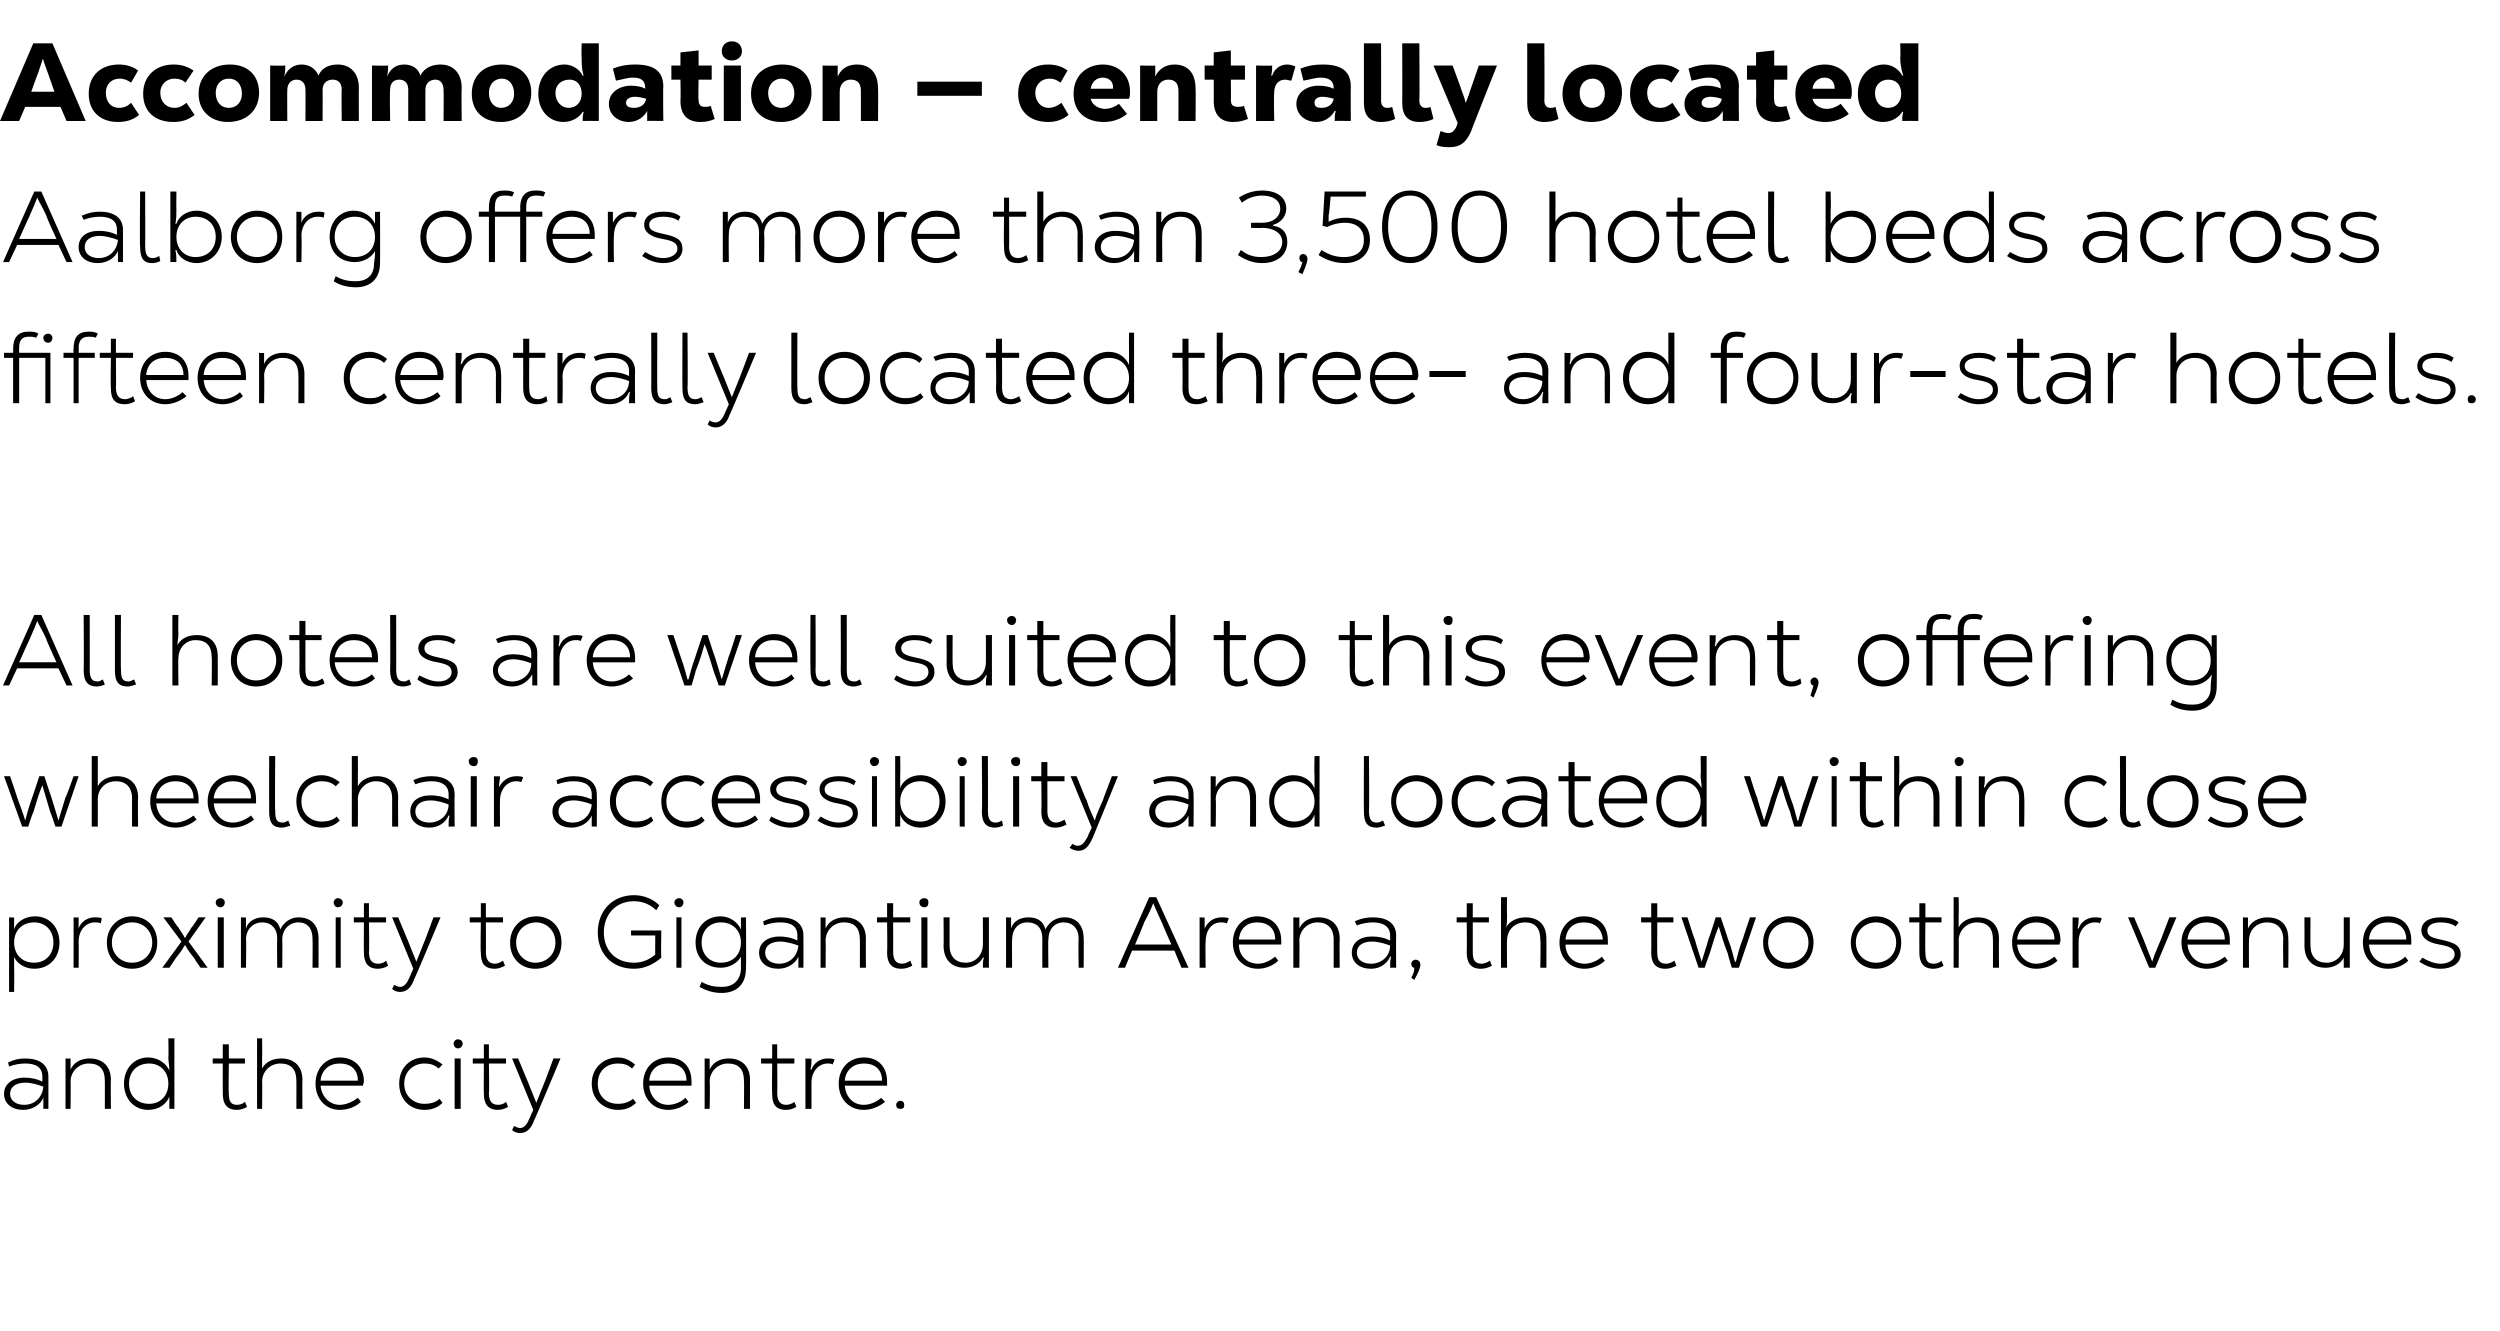
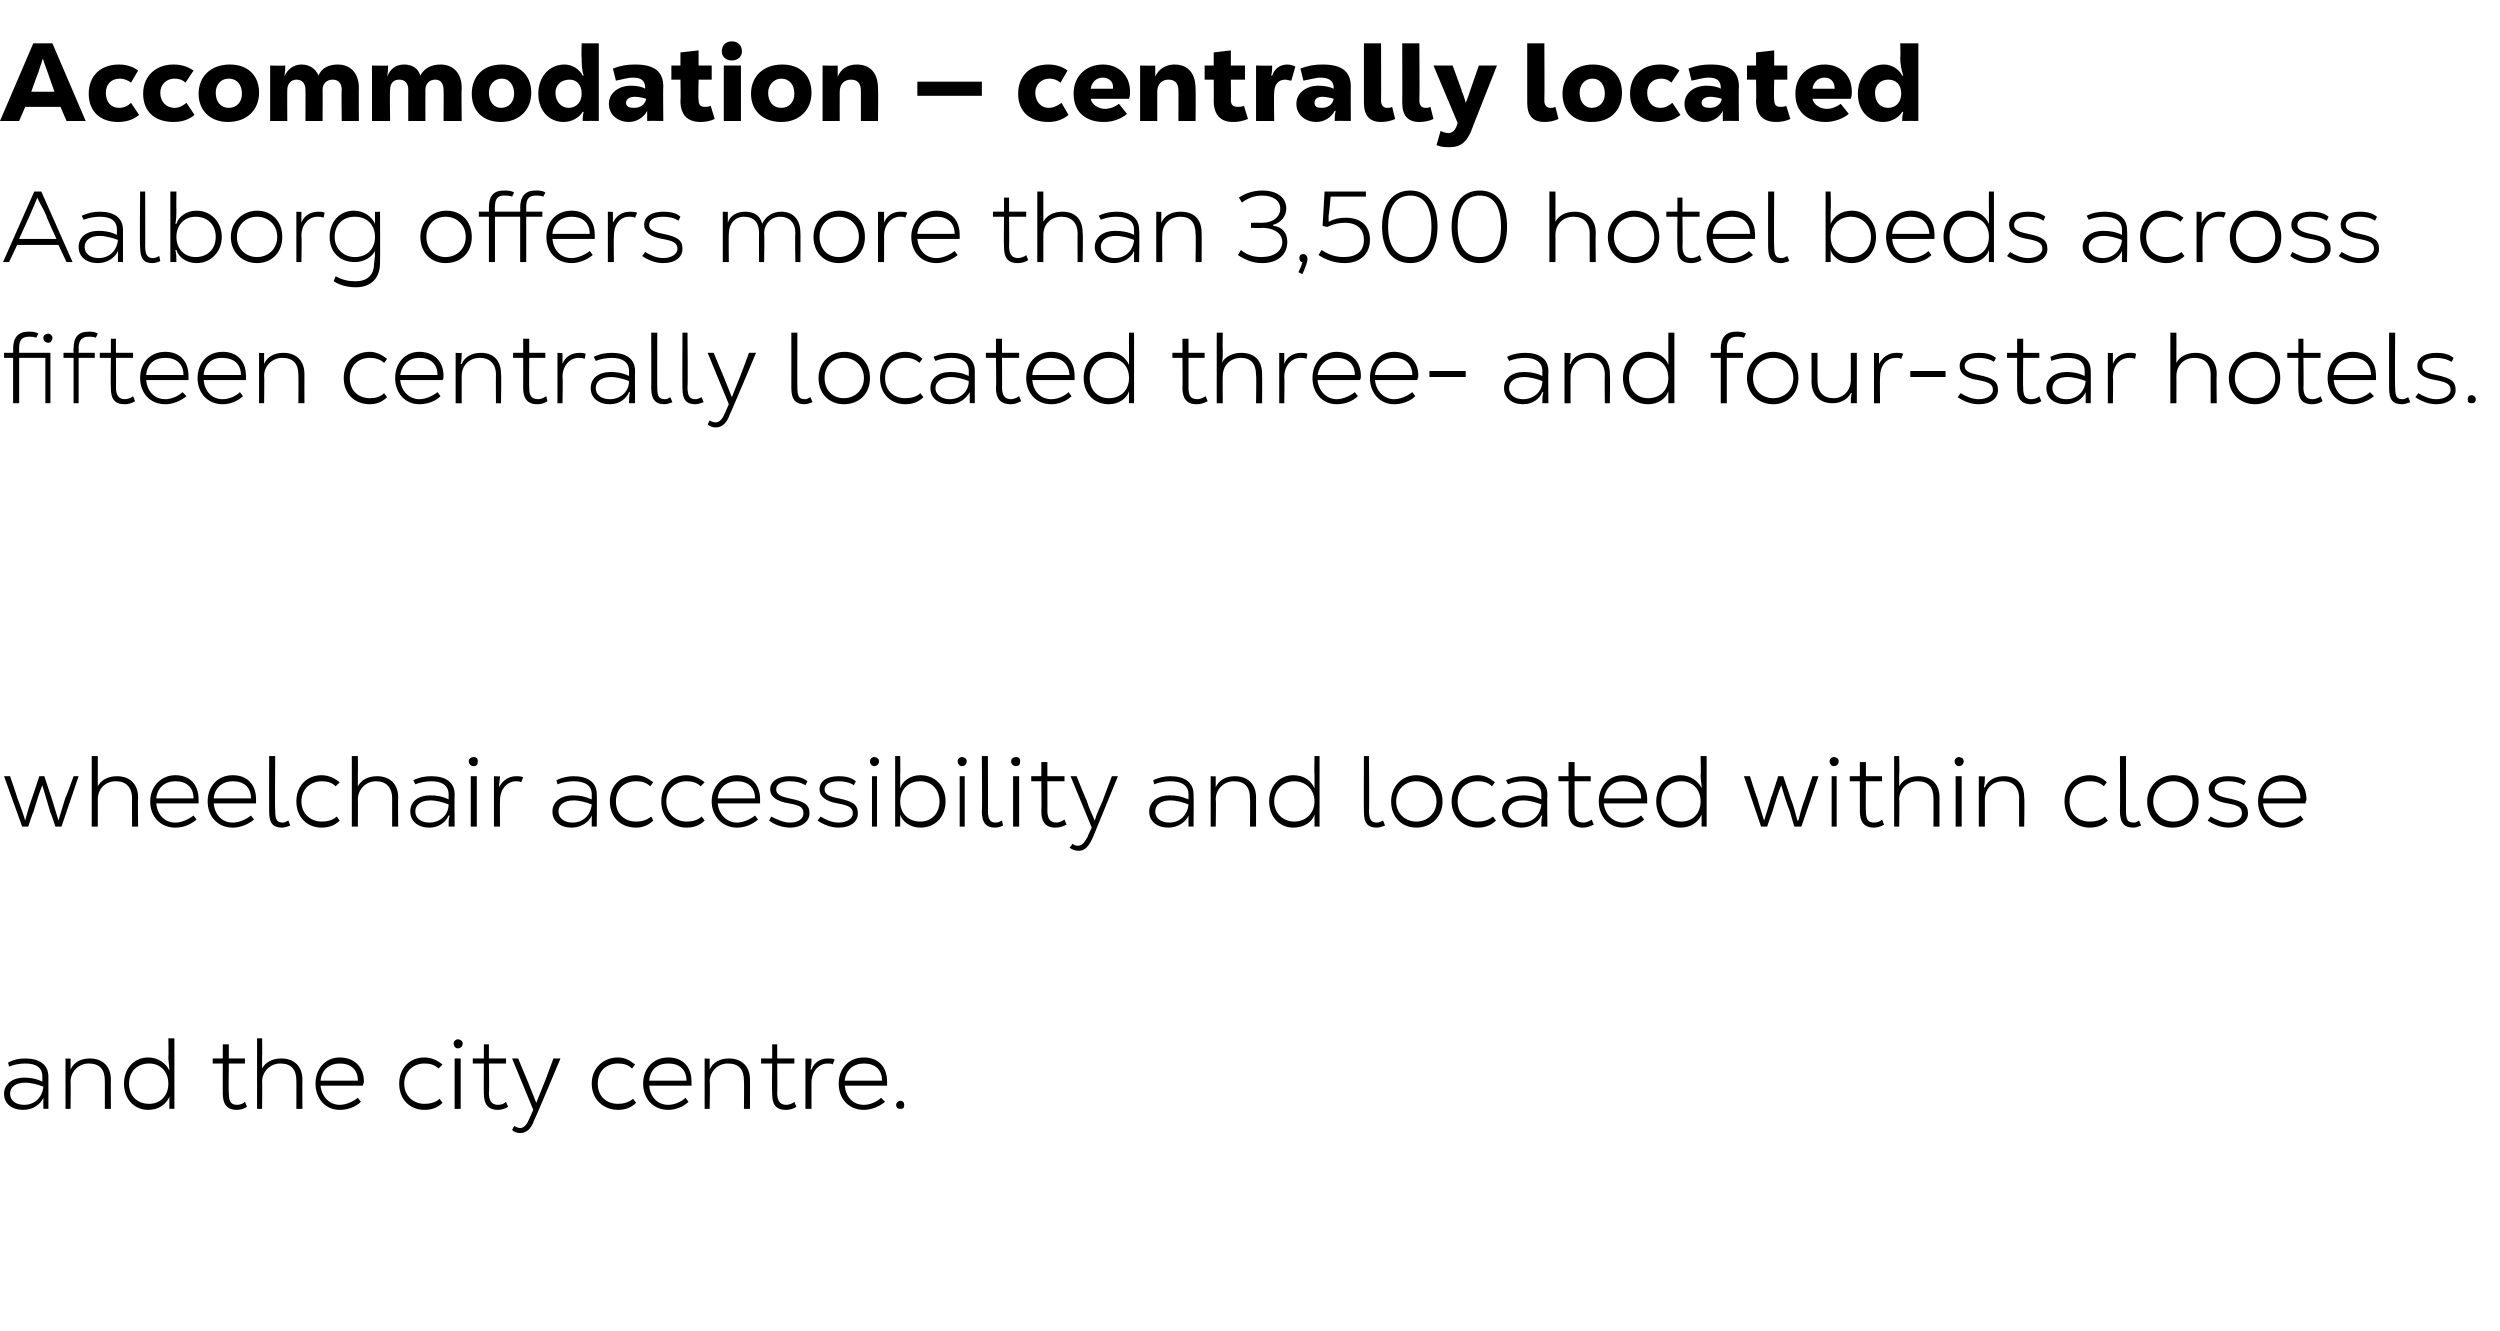
<svg xmlns="http://www.w3.org/2000/svg" version="1.1" width="248px" height="132px" viewBox="0 -1 248 132" style="top:-1px">
  <desc>Accommodation — centrally located Aalborg offers more than 3,500 hotel beds across fifteen centrally located three an...</desc>
  <defs />
  <g id="Polygon16081">
    <path d="m4.8 105.8c.01.05 0 3.2 0 3.2c0 0-.51-.02-.5 0c0-.4 0-.8 0-1.1c0 0 0 0 0 0c-.3.7-1.1 1.2-2 1.2c-1.1 0-1.9-.6-1.9-1.6c0-1 .9-1.6 2-1.6c.6 0 1.2.1 1.8.4c0 0 0-.5 0-.5c0-.9-.6-1.3-1.7-1.3c-.5 0-1.1.1-1.6.3c0 0-.1-.4-.1-.4c.6-.3 1.1-.4 1.7-.4c1.4 0 2.3.6 2.3 1.8zm-.5 1c-.5-.2-1.2-.4-1.8-.4c-.9 0-1.5.4-1.5 1.1c0 .7.6 1.1 1.4 1.1c1 0 1.8-.7 1.9-1.8zm2.2-2.8c0 0 .5.04.5 0c0 .4 0 .7 0 1.1c0 0 0 0 0 0c.3-.7 1-1.1 1.9-1.1c1.3 0 2.1.8 2.1 2.1c-.02.04 0 2.9 0 2.9l-.6 0c0 0 .01-2.82 0-2.8c0-1.1-.5-1.7-1.6-1.7c-1 0-1.8.8-1.8 1.8c.03-.03 0 2.7 0 2.7l-.5 0l0-5zm5.8 2.5c0-1.5 1-2.6 2.4-2.6c1 0 1.8.6 2.1 1.3c0 0 0 0 0 0c0-.5-.1-.9-.1-1.3c.04-.04 0-1.9 0-1.9l.6 0l0 7c0 0-.54-.02-.5 0c0-.5 0-.7 0-1.2c0 0 0 0 0 0c-.3.7-1 1.3-2.1 1.3c-1.4 0-2.4-1.1-2.4-2.6zm4.4 0c0-1.2-.8-2-1.9-2c-1.2 0-2 .8-2 2c0 1.2.8 2 2 2c1.1 0 1.9-.8 1.9-2zm7.8 2.3c-.3.2-.7.3-1 .3c-1 0-1.4-.6-1.4-1.6c-.01-.04 0-3 0-3l-1 0l0-.5l1 0l0-1.4l.6 0l0 1.4l1.6 0l0 .5l-1.6 0c0 0-.04 2.95 0 2.9c0 .7.1 1.2.8 1.2c.3 0 .6-.1.8-.3c0 0 .2.5.2.5zm1-6.8l.5 0c0 0 .03 1.82 0 1.8c0 .5 0 .9 0 1.2c0 0 0 0 0 0c.3-.6 1-1 1.9-1c1.3 0 2.1.8 2.1 2.1c-.02.04 0 2.9 0 2.9l-.6 0c0 0 .01-2.82 0-2.8c0-1.1-.5-1.7-1.6-1.7c-1 0-1.8.8-1.8 1.8c.03-.03 0 2.7 0 2.7l-.5 0l0-7zm10.5 4.7c0 0-4.2 0-4.2 0c.1 1.1.9 1.9 1.9 1.9c.6 0 1.3-.3 1.8-.7c0 0 .3.4.3.4c-.5.5-1.3.8-2.1.8c-1.4 0-2.4-1.1-2.4-2.6c0-1.5 1-2.6 2.4-2.6c1.4 0 2.4.9 2.4 2.4c0 .1-.1.3-.1.4zm-4.2-.5c0 0 3.7 0 3.7 0c0-1.1-.7-1.7-1.8-1.7c-1 0-1.8.6-1.9 1.7zm7.8.3c0-1.6 1.1-2.6 2.5-2.6c.7 0 1.3.3 1.8.7c0 0-.4.4-.4.4c-.4-.4-.9-.5-1.4-.5c-1 0-2 .7-2 2c0 1.3 1 2 2 2c.5 0 1.1-.1 1.5-.5c0 0 .3.4.3.4c-.5.5-1.1.7-1.8.7c-1.4 0-2.5-1-2.5-2.6zm5.4-4c0-.2.2-.4.4-.4c.3 0 .5.2.5.4c0 .3-.2.5-.5.5c-.2 0-.4-.2-.4-.5zm.1 1.5l.6 0l0 5l-.6 0l0-5zm5.3 4.8c-.3.2-.7.3-1 .3c-1 0-1.4-.6-1.4-1.6c-.02-.04 0-3 0-3l-1.1 0l0-.5l1.1 0l0-1.4l.5 0l0 1.4l1.7 0l0 .5l-1.7 0c0 0 .05 2.95 0 2.9c0 .7.2 1.2.9 1.2c.3 0 .6-.1.8-.3c0 0 .2.5.2.5zm5.2-4.8c0 0-2.57 6.15-2.6 6.1c-.3.9-.8 1.3-1.4 1.3c-.3 0-.6-.1-.8-.3c0 0 .2-.4.2-.4c.2.1.4.2.6.2c.4 0 .7-.4.9-.9c.02-.03.4-.9.4-.9l-2.1-5.1l.6 0c0 0 1 2.41 1 2.4c.3.7.5 1.3.8 2c0 0 0 0 0 0c.3-.7.5-1.3.8-2c.02.01.9-2.4.9-2.4l.7 0zm3.1 2.5c0-1.6 1.2-2.6 2.6-2.6c.7 0 1.2.3 1.7.7c0 0-.3.4-.3.4c-.4-.4-.9-.5-1.4-.5c-1.1 0-2 .7-2 2c0 1.3.9 2 2 2c.5 0 1-.1 1.5-.5c0 0 .3.4.3.4c-.5.5-1.1.7-1.8.7c-1.4 0-2.6-1-2.6-2.6zm9.9.2c0 0-4.2 0-4.2 0c.1 1.1.8 1.9 1.9 1.9c.6 0 1.3-.3 1.7-.7c0 0 .3.4.3.4c-.5.5-1.3.8-2 .8c-1.5 0-2.5-1.1-2.5-2.6c0-1.5 1-2.6 2.5-2.6c1.4 0 2.3.9 2.3 2.4c0 .1 0 .3 0 .4zm-4.2-.5c0 0 3.7 0 3.7 0c0-1.1-.7-1.7-1.8-1.7c-1.1 0-1.8.6-1.9 1.7zm5.5-2.2c0 0 .52.04.5 0c0 .4 0 .7 0 1.1c0 0 0 0 0 0c.3-.7 1-1.1 1.9-1.1c1.3 0 2.1.8 2.1 2.1c0 .04 0 2.9 0 2.9l-.6 0c0 0 .03-2.82 0-2.8c0-1.1-.5-1.7-1.6-1.7c-1 0-1.8.8-1.8 1.8c.05-.03 0 2.7 0 2.7l-.5 0l0-5zm9.1 4.8c-.3.2-.7.3-1 .3c-1.1 0-1.4-.6-1.4-1.6c-.04-.04 0-3 0-3l-1.1 0l0-.5l1.1 0l0-1.4l.5 0l0 1.4l1.7 0l0 .5l-1.7 0c0 0 .03 2.95 0 2.9c0 .7.2 1.2.9 1.2c.2 0 .6-.1.8-.3c0 0 .2.5.2.5zm.9-4.8c0 0 .58.04.6 0c0 .4 0 .7-.1 1.1c0 0 .1 0 .1 0c.2-.6.8-1.1 1.6-1.1c.3 0 .5 0 .7.1c0 0-.2.5-.2.5c-.1-.1-.3-.1-.5-.1c-.9 0-1.6.8-1.6 1.9c0 .02 0 2.6 0 2.6l-.6 0l0-5zm8.1 2.7c0 0-4.2 0-4.2 0c.1 1.1.8 1.9 1.9 1.9c.6 0 1.3-.3 1.7-.7c0 0 .4.4.4.4c-.6.5-1.4.8-2.1.8c-1.5 0-2.5-1.1-2.5-2.6c0-1.5 1-2.6 2.5-2.6c1.4 0 2.3.9 2.3 2.4c0 .1 0 .3 0 .4zm-4.2-.5c0 0 3.7 0 3.7 0c0-1.1-.7-1.7-1.8-1.7c-1 0-1.8.6-1.9 1.7zm5.1 2.4c0-.2.2-.4.4-.4c.3 0 .4.2.4.4c0 .3-.1.4-.4.4c-.2 0-.4-.1-.4-.4z" stroke="none" fill="#000" />
  </g>
  <g id="Polygon16080">
-     <path d="m.9 90c0 0 .53.04.5 0c0 .5 0 .8 0 1.2c0 0 0 0 0 0c.2-.7 1-1.3 2.1-1.3c1.4 0 2.4 1.1 2.4 2.6c0 1.5-1 2.6-2.5 2.6c-1 0-1.8-.6-2-1.2c0 0 0 0 0 0c0 .4 0 .7 0 1.2c.03.03 0 2.3 0 2.3l-.5 0l0-7.4zm4.4 2.5c0-1.2-.8-2-1.9-2c-1.2 0-2 .8-2 2c0 1.2.8 2 2 2c1.1 0 1.9-.8 1.9-2zm2-2.5c0 0 .51.04.5 0c0 .4 0 .7 0 1.1c0 0 0 0 0 0c.2-.6.8-1.1 1.6-1.1c.3 0 .5 0 .7.1c0 0-.1.5-.1.5c-.2-.1-.4-.1-.6-.1c-.9 0-1.6.8-1.6 1.9c.03.02 0 2.6 0 2.6l-.5 0l0-5zm3.3 2.5c0-1.5 1.1-2.6 2.5-2.6c1.4 0 2.5 1 2.5 2.6c0 1.6-1.1 2.6-2.5 2.6c-1.4 0-2.5-1-2.5-2.6zm4.5 0c0-1.2-.9-2-2-2c-1.1 0-2 .8-2 2c0 1.2.9 2 2 2c1.1 0 2-.8 2-2zm5.5 2.5l-.7 0c0 0-.62-.86-.6-.9c-.4-.5-.7-.9-.9-1.3c0 0-.1 0-.1 0c-.2.4-.5.8-.9 1.3c-.01.04-.6.9-.6.9l-.7 0l1.9-2.6l-1.8-2.4l.8 0c0 0 .66 1.05.7 1c.2.4.5.7.6 1c0 0 .1 0 .1 0c.1-.3.4-.6.6-1c.03.04.7-1 .7-1l.7 0l-1.7 2.4l1.9 2.6zm.8-6.5c0-.2.2-.4.5-.4c.2 0 .4.2.4.4c0 .3-.2.5-.4.5c-.3 0-.5-.2-.5-.5zm.2 1.5l.6 0l0 5l-.6 0l0-5zm10 2.1c0-.04 0 2.9 0 2.9l-.6 0c0 0 .03-2.88 0-2.9c0-1-.5-1.6-1.4-1.6c-.9 0-1.6.7-1.6 1.7c.03-.01 0 2.8 0 2.8l-.5 0c0 0-.04-2.87 0-2.9c0-1-.6-1.6-1.5-1.6c-.9 0-1.6.7-1.6 1.7c.05-.01 0 2.8 0 2.8l-.5 0l0-5c0 0 .52.04.5 0c0 .4 0 .7 0 1.1c0 0 0 0 0 0c.2-.7.9-1.1 1.7-1.1c.8 0 1.5.3 1.7 1.2c.4-.8 1.1-1.2 1.8-1.2c1.3 0 2 .8 2 2.1zm1.5-3.6c0-.2.2-.4.4-.4c.3 0 .5.2.5.4c0 .3-.2.5-.5.5c-.2 0-.4-.2-.4-.5zm.2 1.5l.5 0l0 5l-.5 0l0-5zm5.2 4.8c-.3.2-.7.3-1 .3c-1 0-1.4-.6-1.4-1.6c-.02-.04 0-3 0-3l-1 0l0-.5l1 0l0-1.4l.5 0l0 1.4l1.7 0l0 .5l-1.7 0c0 0 .05 2.95 0 2.9c0 .7.2 1.2.9 1.2c.3 0 .6-.1.8-.3c0 0 .2.5.2.5zm5.2-4.8c0 0-2.57 6.15-2.6 6.1c-.3.9-.8 1.3-1.4 1.3c-.3 0-.6-.1-.8-.3c0 0 .2-.4.2-.4c.2.1.4.2.6.2c.4 0 .7-.4.9-.9c.02-.03.4-.9.4-.9l-2.1-5.1l.6 0c0 0 1 2.41 1 2.4c.3.7.5 1.3.8 2c0 0 0 0 0 0c.3-.7.5-1.3.8-2c.02.01.9-2.4.9-2.4l.7 0zm6.4 4.8c-.4.2-.7.3-1 .3c-1.1 0-1.4-.6-1.4-1.6c-.05-.04 0-3 0-3l-1.1 0l0-.5l1.1 0l0-1.4l.5 0l0 1.4l1.7 0l0 .5l-1.7 0c0 0 .02 2.95 0 2.9c0 .7.2 1.2.9 1.2c.2 0 .5-.1.8-.3c0 0 .2.5.2.5zm.5-2.3c0-1.5 1.1-2.6 2.6-2.6c1.4 0 2.5 1 2.5 2.6c0 1.6-1.1 2.6-2.6 2.6c-1.4 0-2.5-1-2.5-2.6zm4.5 0c0-1.2-.9-2-1.9-2c-1.1 0-2 .8-2 2c0 1.2.9 2 1.9 2c1.1 0 2-.8 2-2zm10.5-1.2c0 0-.04 2.68 0 2.7c-.8.7-1.7 1.1-2.7 1.1c-2.3 0-3.6-1.6-3.6-3.6c0-2.2 1.5-3.7 3.6-3.7c1 0 1.9.4 2.5 1c0 0-.3.5-.3.5c-.6-.6-1.4-.9-2.2-.9c-1.9 0-3 1.4-3 3.1c0 1.7 1.1 3 3 3c.8 0 1.5-.3 2.1-.8c-.01.05 0-1.9 0-1.9l-2.4 0l0-.5l3 0zm1.3-2.8c0-.2.2-.4.5-.4c.2 0 .4.2.4.4c0 .3-.2.5-.4.5c-.3 0-.5-.2-.5-.5zm.2 1.5l.5 0l0 5l-.5 0l0-5zm2.3 6.9c0 0 .2-.5.2-.5c.7.4 1.3.5 2 .5c1.1 0 1.8-.6 1.9-1.7c0-.7 0-.9 0-1.3c0 0 0 0 0 0c-.3.6-1.1 1.1-2 1.1c-1.5 0-2.5-1-2.5-2.5c0-1.5 1-2.6 2.5-2.6c.9 0 1.7.6 2 1.3c0 0 0 0 0 0c0-.4 0-.6 0-1.2c-.01.04.5 0 .5 0c0 0 .04 5.09 0 5.1c0 1.5-.9 2.4-2.4 2.4c-.8 0-1.5-.2-2.2-.6zm4.1-4.4c0-1.2-.8-2-2-2c-1.1 0-1.9.8-1.9 2c0 1.2.8 2 1.9 2c1.2 0 2-.8 2-2zm6.2-.7c.01.05 0 3.2 0 3.2c0 0-.51-.02-.5 0c0-.4 0-.8 0-1.1c0 0 0 0 0 0c-.3.7-1.1 1.2-2 1.2c-1.1 0-1.9-.6-1.9-1.6c0-1 .9-1.6 2-1.6c.6 0 1.2.1 1.8.4c0 0 0-.5 0-.5c0-.9-.6-1.3-1.7-1.3c-.5 0-1.1.1-1.6.3c0 0-.1-.4-.1-.4c.6-.3 1.1-.4 1.7-.4c1.4 0 2.3.6 2.3 1.8zm-.5 1c-.5-.2-1.3-.4-1.8-.4c-.9 0-1.5.4-1.5 1.1c0 .7.6 1.1 1.4 1.1c1 0 1.8-.7 1.9-1.8zm2.2-2.8c0 0 .5.04.5 0c0 .4 0 .7 0 1.1c0 0 0 0 0 0c.3-.7 1-1.1 1.9-1.1c1.3 0 2.1.8 2.1 2.1c-.02.04 0 2.9 0 2.9l-.6 0c0 0 .01-2.82 0-2.8c0-1.1-.5-1.7-1.6-1.7c-1 0-1.8.8-1.8 1.8c.03-.03 0 2.7 0 2.7l-.5 0l0-5zm9.1 4.8c-.4.2-.7.3-1.1.3c-1 0-1.4-.6-1.4-1.6c.04-.04 0-3 0-3l-1 0l0-.5l1 0l0-1.4l.6 0l0 1.4l1.7 0l0 .5l-1.7 0c0 0 .01 2.95 0 2.9c0 .7.2 1.2.9 1.2c.2 0 .5-.1.8-.3c0 0 .2.5.2.5zm.7-6.3c0-.2.2-.4.5-.4c.3 0 .4.2.4.4c0 .3-.1.5-.4.5c-.3 0-.5-.2-.5-.5zm.2 1.5l.6 0l0 5l-.6 0l0-5zm2.2 2.8c.03.05 0-2.8 0-2.8l.6 0c0 0 0 2.83 0 2.8c0 1.1.6 1.7 1.6 1.7c1 0 1.7-.8 1.7-1.8c.02.05 0-2.7 0-2.7l.6 0l0 5c0 0-.55-.02-.6 0c0-.4 0-.7.1-1c0 0-.1 0-.1 0c-.3.6-1 1-1.8 1c-1.3 0-2.1-.8-2.1-2.2zm13.9-.7c.03-.04 0 2.9 0 2.9l-.5 0c0 0-.04-2.88 0-2.9c0-1-.6-1.6-1.5-1.6c-.9 0-1.5.7-1.5 1.7c-.04-.01 0 2.8 0 2.8l-.6 0c0 0-.01-2.87 0-2.9c0-1-.5-1.6-1.5-1.6c-.9 0-1.5.7-1.5 1.7c-.02-.01 0 2.8 0 2.8l-.6 0l0-5c0 0 .55.04.5 0c0 .4 0 .7 0 1.1c0 0 0 0 0 0c.2-.7.9-1.1 1.7-1.1c.8 0 1.5.3 1.7 1.2c.4-.8 1.1-1.2 1.9-1.2c1.2 0 1.9.8 1.9 2.1zm9 1.2l-4.2 0l-.7 1.7l-.7 0l3.1-7l.7 0l3.2 7l-.7 0l-.7-1.7zm-3-2.8c.05-.03-.9 2.2-.9 2.2l3.6 0c0 0-.99-2.25-1-2.3c-.4-.9-.6-1.3-.8-1.8c0 0 0 0 0 0c-.2.5-.4 1-.9 1.9zm5.5-.5c0 0 .54.04.5 0c0 .4 0 .7 0 1.1c0 0 0 0 0 0c.3-.6.8-1.1 1.7-1.1c.2 0 .5 0 .7.1c0 0-.2.5-.2.5c-.2-.1-.4-.1-.6-.1c-.9 0-1.5.8-1.5 1.9c-.04.02 0 2.6 0 2.6l-.6 0l0-5zm8.1 2.7c0 0-4.2 0-4.2 0c0 1.1.8 1.9 1.9 1.9c.6 0 1.2-.3 1.7-.7c0 0 .3.4.3.4c-.5.5-1.3.8-2 .8c-1.5 0-2.5-1.1-2.5-2.6c0-1.5 1-2.6 2.4-2.6c1.4 0 2.4.9 2.4 2.4c0 .1 0 .3 0 .4zm-4.2-.5c0 0 3.6 0 3.6 0c0-1.1-.7-1.7-1.8-1.7c-1 0-1.7.6-1.8 1.7zm5.4-2.2c0 0 .59.04.6 0c0 .4 0 .7 0 1.1c0 0 0 0 0 0c.3-.7 1-1.1 1.9-1.1c1.3 0 2.1.8 2.1 2.1c-.03.04 0 2.9 0 2.9l-.6 0c0 0 0-2.82 0-2.8c0-1.1-.6-1.7-1.6-1.7c-1 0-1.8.8-1.8 1.8c.02-.03 0 2.7 0 2.7l-.6 0l0-5zm10.2 1.8c-.03.05 0 3.2 0 3.2c0 0-.55-.02-.6 0c0-.4 0-.8.1-1.1c0 0-.1 0-.1 0c-.3.7-1 1.2-1.9 1.2c-1.1 0-1.9-.6-1.9-1.6c0-1 .8-1.6 2-1.6c.6 0 1.2.1 1.8.4c0 0 0-.5 0-.5c0-.9-.7-1.3-1.7-1.3c-.5 0-1.1.1-1.6.3c0 0-.2-.4-.2-.4c.6-.3 1.2-.4 1.8-.4c1.4 0 2.3.6 2.3 1.8zm-.6 1c-.5-.2-1.2-.4-1.8-.4c-.9 0-1.5.4-1.5 1.1c0 .7.6 1.1 1.4 1.1c1 0 1.9-.7 1.9-1.8zm3 1.9c0 .3-.2.8-.6 1.5c0 0-.3-.2-.3-.2c.2-.4.3-.6.3-1c-.2 0-.3-.2-.3-.4c0-.2.2-.4.4-.4c.3 0 .5.2.5.5zm7.1.1c-.4.2-.7.3-1.1.3c-1 0-1.4-.6-1.4-1.6c.03-.04 0-3 0-3l-1 0l0-.5l1 0l0-1.4l.6 0l0 1.4l1.6 0l0 .5l-1.6 0c0 0 0 2.95 0 2.9c0 .7.1 1.2.9 1.2c.2 0 .5-.1.8-.3c0 0 .2.5.2.5zm.9-6.8l.6 0c0 0-.03 1.82 0 1.8c0 .5 0 .9-.1 1.2c0 0 0 0 0 0c.3-.6 1.1-1 1.9-1c1.4 0 2.1.8 2.1 2.1c.02.04 0 2.9 0 2.9l-.6 0c0 0 .05-2.82 0-2.8c0-1.1-.5-1.7-1.5-1.7c-1.1 0-1.8.8-1.8 1.8c-.03-.03 0 2.7 0 2.7l-.6 0l0-7zm10.6 4.7c0 0-4.2 0-4.2 0c0 1.1.8 1.9 1.9 1.9c.6 0 1.3-.3 1.7-.7c0 0 .3.4.3.4c-.5.5-1.3.8-2 .8c-1.5 0-2.5-1.1-2.5-2.6c0-1.5 1-2.6 2.4-2.6c1.5 0 2.4.9 2.4 2.4c0 .1 0 .3 0 .4zm-4.2-.5c0 0 3.7 0 3.7 0c-.1-1.1-.8-1.7-1.9-1.7c-1 0-1.7.6-1.8 1.7zm11 2.6c-.4.2-.7.3-1.1.3c-1 0-1.4-.6-1.4-1.6c.02-.04 0-3 0-3l-1 0l0-.5l1 0l0-1.4l.6 0l0 1.4l1.6 0l0 .5l-1.6 0c0 0-.01 2.95 0 2.9c0 .7.1 1.2.9 1.2c.2 0 .5-.1.8-.3c0 0 .2.5.2.5zm.5-4.8l.6 0c0 0 .66 2.13.7 2.1c.3 1.1.5 1.6.7 2.3c0 0 0 0 0 0c.2-.7.4-1.2.7-2.3c.03.03.7-2.1.7-2.1l.5 0c0 0 .73 2.13.7 2.1c.4 1 .5 1.6.7 2.3c0 0 .1 0 .1 0c.2-.7.3-1.3.7-2.3c-.02.03.7-2.1.7-2.1l.6 0l-1.7 5l-.7 0c0 0-.43-1.4-.4-1.4c-.4-1-.7-2-.9-2.7c0 0 0 0 0 0c-.3.7-.6 1.7-.9 2.7c-.02.01-.5 1.4-.5 1.4l-.6 0l-1.7-5zm8.1 2.5c0-1.5 1.1-2.6 2.5-2.6c1.4 0 2.5 1 2.5 2.6c0 1.6-1.1 2.6-2.5 2.6c-1.4 0-2.5-1-2.5-2.6zm4.5 0c0-1.2-.9-2-2-2c-1.1 0-2 .8-2 2c0 1.2.9 2 2 2c1.1 0 2-.8 2-2zm4.2 0c0-1.5 1.1-2.6 2.5-2.6c1.4 0 2.5 1 2.5 2.6c0 1.6-1.1 2.6-2.5 2.6c-1.4 0-2.5-1-2.5-2.6zm4.5 0c0-1.2-.9-2-2-2c-1.1 0-2 .8-2 2c0 1.2.9 2 2 2c1.1 0 2-.8 2-2zm4.7 2.3c-.3.2-.7.3-1 .3c-1 0-1.4-.6-1.4-1.6c-.01-.04 0-3 0-3l-1 0l0-.5l1 0l0-1.4l.6 0l0 1.4l1.6 0l0 .5l-1.6 0c0 0-.04 2.95 0 2.9c0 .7.1 1.2.8 1.2c.3 0 .6-.1.8-.3c0 0 .2.5.2.5zm1-6.8l.5 0c0 0 .03 1.82 0 1.8c0 .5 0 .9 0 1.2c0 0 0 0 0 0c.3-.6 1-1 1.9-1c1.3 0 2.1.8 2.1 2.1c-.02.04 0 2.9 0 2.9l-.6 0c0 0 .01-2.82 0-2.8c0-1.1-.5-1.7-1.6-1.7c-1 0-1.8.8-1.8 1.8c.03-.03 0 2.7 0 2.7l-.5 0l0-7zm10.5 4.7c0 0-4.2 0-4.2 0c.1 1.1.9 1.9 1.9 1.9c.6 0 1.3-.3 1.8-.7c0 0 .3.4.3.4c-.5.5-1.3.8-2.1.8c-1.4 0-2.4-1.1-2.4-2.6c0-1.5 1-2.6 2.4-2.6c1.4 0 2.4.9 2.4 2.4c0 .1-.1.3-.1.4zm-4.2-.5c0 0 3.7 0 3.7 0c0-1.1-.7-1.7-1.8-1.7c-1 0-1.8.6-1.9 1.7zm5.5-2.2c0 0 .57.04.6 0c0 .4 0 .7-.1 1.1c0 0 .1 0 .1 0c.2-.6.8-1.1 1.6-1.1c.2 0 .5 0 .7.1c0 0-.2.5-.2.5c-.1-.1-.3-.1-.5-.1c-.9 0-1.6.8-1.6 1.9c-.01.02 0 2.6 0 2.6l-.6 0l0-5zm5.5 0l.6 0l.9 2.1l.9 2.3c0 0-.01-.02 0 0c.2-.7.5-1.3.9-2.3c-.02.04.8-2.1.8-2.1l.7 0l-2.1 5l-.6 0l-2.1-5zm10.1 2.7c0 0-4.2 0-4.2 0c.1 1.1.9 1.9 1.9 1.9c.6 0 1.3-.3 1.8-.7c0 0 .3.4.3.4c-.6.5-1.3.8-2.1.8c-1.4 0-2.5-1.1-2.5-2.6c0-1.5 1.1-2.6 2.5-2.6c1.4 0 2.3.9 2.3 2.4c0 .1 0 .3 0 .4zm-4.2-.5c0 0 3.7 0 3.7 0c0-1.1-.7-1.7-1.8-1.7c-1 0-1.8.6-1.9 1.7zm5.5-2.2c0 0 .55.04.5 0c0 .4 0 .7 0 1.1c0 0 0 0 0 0c.3-.7 1.1-1.1 1.9-1.1c1.4 0 2.1.8 2.1 2.1c.03.04 0 2.9 0 2.9l-.5 0c0 0-.04-2.82 0-2.8c0-1.1-.6-1.7-1.6-1.7c-1.1 0-1.8.8-1.8 1.8c-.02-.03 0 2.7 0 2.7l-.6 0l0-5zm6.1 2.8c.01.05 0-2.8 0-2.8l.6 0c0 0-.02 2.83 0 2.8c0 1.1.6 1.7 1.6 1.7c1 0 1.7-.8 1.7-1.8c0 .05 0-2.7 0-2.7l.6 0l0 5c0 0-.57-.02-.6 0c0-.4 0-.7 0-1c0 0 0 0 0 0c-.3.6-1 1-1.8 1c-1.3 0-2.1-.8-2.1-2.2zm10.6-.1c0 0-4.2 0-4.2 0c.1 1.1.8 1.9 1.9 1.9c.6 0 1.3-.3 1.7-.7c0 0 .3.4.3.4c-.5.5-1.3.8-2 .8c-1.5 0-2.5-1.1-2.5-2.6c0-1.5 1-2.6 2.5-2.6c1.4 0 2.3.9 2.3 2.4c0 .1 0 .3 0 .4zm-4.2-.5c0 0 3.7 0 3.7 0c0-1.1-.7-1.7-1.8-1.7c-1.1 0-1.8.6-1.9 1.7zm5 2.2c0 0 .3-.4.3-.4c.5.3 1.2.6 1.8.6c.8 0 1.4-.4 1.4-.9c0-.6-.4-.8-1.5-1c-1.2-.2-1.8-.7-1.8-1.4c0-.8.7-1.3 1.9-1.3c.7 0 1.3.1 1.8.5c0 0-.3.4-.3.4c-.4-.3-1-.4-1.5-.4c-.8 0-1.3.3-1.3.8c0 .5.3.7 1.3.9c1.4.3 2 .6 2 1.5c0 .8-.8 1.4-2 1.4c-.8 0-1.5-.3-2.1-.7z" stroke="none" fill="#000" />
-   </g>
+     </g>
  <g id="Polygon16079">
    <path d="m.4 76l.6 0c0 0 .73 2.13.7 2.1c.4 1.1.6 1.6.8 2.3c0 0 0 0 0 0c.2-.7.3-1.2.7-2.3c0 .03.7-2.1.7-2.1l.5 0c0 0 .7 2.13.7 2.1c.3 1 .5 1.6.7 2.3c0 0 0 0 0 0c.2-.7.4-1.3.7-2.3c.05.03.8-2.1.8-2.1l.5 0l-1.7 5l-.6 0c0 0-.46-1.4-.5-1.4c-.3-1-.6-2-.8-2.7c0 0 0 0 0 0c-.3.7-.6 1.7-.9 2.7c-.05.01-.5 1.4-.5 1.4l-.6 0l-1.8-5zm8.7-2l.6 0c0 0 .01 1.82 0 1.8c0 .5 0 .9 0 1.2c0 0 0 0 0 0c.3-.6 1-1 1.9-1c1.3 0 2.1.8 2.1 2.1c-.04.04 0 2.9 0 2.9l-.6 0c0 0-.01-2.82 0-2.8c0-1.1-.6-1.7-1.6-1.7c-1.1 0-1.8.8-1.8 1.8c.01-.03 0 2.7 0 2.7l-.6 0l0-7zm10.6 4.7c0 0-4.2 0-4.2 0c.1 1.1.8 1.9 1.9 1.9c.6 0 1.3-.3 1.8-.7c0 0 .3.4.3.4c-.6.5-1.3.8-2.1.8c-1.5 0-2.5-1.1-2.5-2.6c0-1.5 1.1-2.6 2.5-2.6c1.4 0 2.3.9 2.3 2.4c0 .1 0 .3 0 .4zm-4.2-.5c0 0 3.7 0 3.7 0c0-1.1-.7-1.7-1.8-1.7c-1 0-1.8.6-1.9 1.7zm9.9.5c0 0-4.2 0-4.2 0c.1 1.1.8 1.9 1.9 1.9c.6 0 1.3-.3 1.8-.7c0 0 .3.4.3.4c-.6.5-1.4.8-2.1.8c-1.5 0-2.5-1.1-2.5-2.6c0-1.5 1-2.6 2.5-2.6c1.4 0 2.3.9 2.3 2.4c0 .1 0 .3 0 .4zm-4.2-.5c0 0 3.7 0 3.7 0c0-1.1-.7-1.7-1.8-1.7c-1 0-1.8.6-1.9 1.7zm5.5 1.3c-.01-.03 0-5.5 0-5.5l.6 0c0 0-.04 5.45 0 5.4c0 1 .2 1.2.8 1.2c.1 0 .3-.1.5-.2c0 0 .2.5.2.5c-.3.1-.6.2-.8.2c-.9 0-1.3-.4-1.3-1.6zm2.7-1c0-1.6 1.1-2.6 2.5-2.6c.7 0 1.3.3 1.8.7c0 0-.4.4-.4.4c-.4-.4-.9-.5-1.4-.5c-1 0-2 .7-2 2c0 1.3 1 2 2 2c.5 0 1.1-.1 1.5-.5c0 0 .3.4.3.4c-.5.5-1.1.7-1.8.7c-1.4 0-2.5-1-2.5-2.6zm5.5-4.5l.6 0c0 0 .02 1.82 0 1.8c0 .5 0 .9 0 1.2c0 0 0 0 0 0c.3-.6 1-1 1.9-1c1.3 0 2.1.8 2.1 2.1c-.03.04 0 2.9 0 2.9l-.6 0c0 0 0-2.82 0-2.8c0-1.1-.6-1.7-1.6-1.7c-1 0-1.8.8-1.8 1.8c.02-.03 0 2.7 0 2.7l-.6 0l0-7zm10.2 3.8c-.03.05 0 3.2 0 3.2c0 0-.55-.02-.6 0c0-.4 0-.8.1-1.1c0 0-.1 0-.1 0c-.3.7-1 1.2-1.9 1.2c-1.1 0-1.9-.6-1.9-1.6c0-1 .8-1.6 2-1.6c.6 0 1.2.1 1.8.4c0 0 0-.5 0-.5c0-.9-.7-1.3-1.7-1.3c-.5 0-1.1.1-1.6.3c0 0-.2-.4-.2-.4c.6-.3 1.2-.4 1.8-.4c1.4 0 2.3.6 2.3 1.8zm-.6 1c-.5-.2-1.2-.4-1.8-.4c-.9 0-1.5.4-1.5 1.1c0 .7.6 1.1 1.4 1.1c1 0 1.9-.7 1.9-1.8zm2-4.3c0-.2.2-.4.5-.4c.3 0 .4.2.4.4c0 .3-.1.5-.4.5c-.3 0-.5-.2-.5-.5zm.2 1.5l.6 0l0 5l-.6 0l0-5zm2.3 0c0 0 .56.04.6 0c0 .4-.1.7-.1 1.1c0 0 0 0 0 0c.3-.6.9-1.1 1.7-1.1c.2 0 .5 0 .7.1c0 0-.2.5-.2.5c-.2-.1-.3-.1-.5-.1c-.9 0-1.6.8-1.6 1.9c-.02.02 0 2.6 0 2.6l-.6 0l0-5zm10.2 1.8c.03.05 0 3.2 0 3.2c0 0-.49-.02-.5 0c0-.4 0-.8 0-1.1c0 0 0 0 0 0c-.3.7-1.1 1.2-2 1.2c-1.1 0-1.9-.6-1.9-1.6c0-1 .9-1.6 2-1.6c.7 0 1.2.1 1.9.4c0 0 0-.5 0-.5c0-.9-.7-1.3-1.8-1.3c-.5 0-1.1.1-1.6.3c0 0-.1-.4-.1-.4c.6-.3 1.2-.4 1.7-.4c1.4 0 2.3.6 2.3 1.8zm-.5 1c-.5-.2-1.2-.4-1.8-.4c-.9 0-1.5.4-1.5 1.1c0 .7.6 1.1 1.4 1.1c1 0 1.8-.7 1.9-1.8zm1.8-.3c0-1.6 1.1-2.6 2.6-2.6c.6 0 1.2.3 1.7.7c0 0-.3.4-.3.4c-.4-.4-.9-.5-1.4-.5c-1.1 0-2 .7-2 2c0 1.3.9 2 2 2c.5 0 1-.1 1.5-.5c0 0 .2.4.2.4c-.5.5-1.1.7-1.7.7c-1.5 0-2.6-1-2.6-2.6zm5.1 0c0-1.6 1.1-2.6 2.5-2.6c.7 0 1.3.3 1.8.7c0 0-.4.4-.4.4c-.4-.4-.9-.5-1.4-.5c-1 0-2 .7-2 2c0 1.3 1 2 2 2c.5 0 1.1-.1 1.5-.5c0 0 .3.4.3.4c-.5.5-1.1.7-1.8.7c-1.4 0-2.5-1-2.5-2.6zm9.8.2c0 0-4.2 0-4.2 0c.1 1.1.9 1.9 1.9 1.9c.6 0 1.3-.3 1.8-.7c0 0 .3.4.3.4c-.6.5-1.3.8-2.1.8c-1.4 0-2.5-1.1-2.5-2.6c0-1.5 1.1-2.6 2.5-2.6c1.4 0 2.3.9 2.3 2.4c0 .1 0 .3 0 .4zm-4.2-.5c0 0 3.7 0 3.7 0c0-1.1-.7-1.7-1.8-1.7c-1 0-1.8.6-1.9 1.7zm5.1 2.2c0 0 .2-.4.2-.4c.6.3 1.2.6 1.9.6c.8 0 1.3-.4 1.3-.9c0-.6-.3-.8-1.4-1c-1.3-.2-1.9-.7-1.9-1.4c0-.8.8-1.3 1.9-1.3c.7 0 1.3.1 1.8.5c0 0-.2.4-.2.4c-.5-.3-1-.4-1.6-.4c-.8 0-1.3.3-1.3.8c0 .5.4.7 1.3.9c1.5.3 2 .6 2 1.5c0 .8-.8 1.4-1.9 1.4c-.8 0-1.6-.3-2.1-.7zm4.8 0c0 0 .3-.4.3-.4c.5.3 1.1.6 1.8.6c.8 0 1.4-.4 1.4-.9c0-.6-.4-.8-1.5-1c-1.2-.2-1.8-.7-1.8-1.4c0-.8.7-1.3 1.9-1.3c.6 0 1.2.1 1.7.5c0 0-.2.4-.2.4c-.4-.3-1-.4-1.5-.4c-.9 0-1.4.3-1.4.8c0 .5.4.7 1.4.9c1.4.3 1.9.6 1.9 1.5c0 .8-.7 1.4-1.9 1.4c-.8 0-1.5-.3-2.1-.7zm5.2-5.9c0-.2.2-.4.4-.4c.3 0 .5.2.5.4c0 .3-.2.5-.5.5c-.2 0-.4-.2-.4-.5zm.2 1.5l.5 0l0 5l-.5 0l0-5zm2.8 3.8c0 0 0 0 0 0c0 .5 0 .7 0 1.2c.01-.02-.5 0-.5 0l0-7l.5 0c0 0 .03 1.82 0 1.8c0 .5 0 .9 0 1.4c0 0 0 0 0 0c.2-.7 1-1.3 2-1.3c1.5 0 2.5 1.1 2.5 2.6c0 1.5-1 2.6-2.5 2.6c-1 0-1.8-.6-2-1.3zm3.9-1.3c0-1.2-.8-2-1.9-2c-1.2 0-2 .8-2 2c0 1.2.8 2 2 2c1.1 0 1.9-.8 1.9-2zm1.8-4c0-.2.2-.4.4-.4c.3 0 .5.2.5.4c0 .3-.2.5-.5.5c-.2 0-.4-.2-.4-.5zm.2 1.5l.5 0l0 5l-.5 0l0-5zm2.2 3.5c.05-.03 0-5.5 0-5.5l.6 0c0 0 .02 5.45 0 5.4c0 1 .3 1.2.8 1.2c.2 0 .4-.1.6-.2c0 0 .1.5.1.5c-.2.1-.5.2-.8.2c-.8 0-1.3-.4-1.3-1.6zm2.9-5c0-.2.2-.4.5-.4c.3 0 .4.2.4.4c0 .3-.1.5-.4.5c-.3 0-.5-.2-.5-.5zm.2 1.5l.6 0l0 5l-.6 0l0-5zm5.3 4.8c-.4.2-.7.3-1.1.3c-1 0-1.4-.6-1.4-1.6c.04-.04 0-3 0-3l-1 0l0-.5l1 0l0-1.4l.6 0l0 1.4l1.7 0l0 .5l-1.7 0c0 0 .01 2.95 0 2.9c0 .7.2 1.2.9 1.2c.2 0 .5-.1.8-.3c0 0 .2.5.2.5zm5.1-4.8c0 0-2.51 6.15-2.5 6.1c-.4.9-.8 1.3-1.4 1.3c-.3 0-.6-.1-.9-.3c0 0 .3-.4.3-.4c.1.1.3.2.5.2c.5 0 .7-.4 1-.9c-.02-.03.4-.9.4-.9l-2.1-5.1l.6 0c0 0 .96 2.41 1 2.4c.2.7.5 1.3.8 2c0 0 0 0 0 0c.2-.7.5-1.3.8-2c-.02.01.9-2.4.9-2.4l.6 0zm7.5 1.8c.03.05 0 3.2 0 3.2c0 0-.49-.02-.5 0c0-.4 0-.8 0-1.1c0 0 0 0 0 0c-.3.7-1.1 1.2-2 1.2c-1.1 0-1.9-.6-1.9-1.6c0-1 .9-1.6 2-1.6c.7 0 1.2.1 1.9.4c0 0 0-.5 0-.5c0-.9-.7-1.3-1.8-1.3c-.5 0-1.1.1-1.6.3c0 0-.1-.4-.1-.4c.6-.3 1.2-.4 1.7-.4c1.4 0 2.3.6 2.3 1.8zm-.5 1c-.5-.2-1.2-.4-1.8-.4c-.9 0-1.5.4-1.5 1.1c0 .7.6 1.1 1.4 1.1c1 0 1.8-.7 1.9-1.8zm2.2-2.8c0 0 .52.04.5 0c0 .4 0 .7 0 1.1c0 0 0 0 0 0c.3-.7 1-1.1 1.9-1.1c1.3 0 2.1.8 2.1 2.1c0 .04 0 2.9 0 2.9l-.6 0c0 0 .03-2.82 0-2.8c0-1.1-.5-1.7-1.6-1.7c-1 0-1.8.8-1.8 1.8c.05-.03 0 2.7 0 2.7l-.5 0l0-5zm5.8 2.5c0-1.5 1-2.6 2.4-2.6c1.1 0 1.8.6 2.1 1.3c0 0 0 0 0 0c0-.5 0-.9 0-1.3c-.04-.04 0-1.9 0-1.9l.5 0l0 7c0 0-.52-.02-.5 0c0-.5 0-.7 0-1.2c0 0 0 0 0 0c-.2.7-1 1.3-2.1 1.3c-1.4 0-2.4-1.1-2.4-2.6zm4.5 0c0-1.2-.9-2-2-2c-1.1 0-2 .8-2 2c0 1.2.9 2 2 2c1.1 0 2-.8 2-2zm4.9 1c-.02-.03 0-5.5 0-5.5l.5 0c0 0 .05 5.45 0 5.4c0 1 .3 1.2.8 1.2c.2 0 .4-.1.6-.2c0 0 .2.5.2.5c-.3.1-.6.2-.8.2c-.9 0-1.3-.4-1.3-1.6zm2.7-1c0-1.5 1.1-2.6 2.5-2.6c1.4 0 2.6 1 2.6 2.6c0 1.6-1.2 2.6-2.6 2.6c-1.4 0-2.5-1-2.5-2.6zm4.5 0c0-1.2-.9-2-2-2c-1.1 0-2 .8-2 2c0 1.2.9 2 2 2c1.1 0 2-.8 2-2zm1.5 0c0-1.6 1.2-2.6 2.6-2.6c.7 0 1.2.3 1.7.7c0 0-.3.4-.3.4c-.4-.4-.9-.5-1.4-.5c-1.1 0-2 .7-2 2c0 1.3.9 2 2 2c.5 0 1-.1 1.5-.5c0 0 .3.4.3.4c-.5.5-1.1.7-1.8.7c-1.4 0-2.6-1-2.6-2.6zm9.5-.7c-.04.05 0 3.2 0 3.2c0 0-.56-.02-.6 0c0-.4 0-.8.1-1.1c0 0-.1 0-.1 0c-.3.7-1.1 1.2-2 1.2c-1 0-1.9-.6-1.9-1.6c0-1 .9-1.6 2.1-1.6c.6 0 1.2.1 1.8.4c0 0 0-.5 0-.5c0-.9-.7-1.3-1.8-1.3c-.5 0-1 .1-1.5.3c0 0-.2-.4-.2-.4c.6-.3 1.2-.4 1.8-.4c1.3 0 2.3.6 2.3 1.8zm-.6 1c-.5-.2-1.2-.4-1.8-.4c-.9 0-1.5.4-1.5 1.1c0 .7.6 1.1 1.4 1.1c1 0 1.8-.7 1.9-1.8zm5.2 2c-.4.2-.7.3-1.1.3c-1 0-1.4-.6-1.4-1.6c.02-.04 0-3 0-3l-1 0l0-.5l1 0l0-1.4l.6 0l0 1.4l1.6 0l0 .5l-1.6 0c0 0-.01 2.95 0 2.9c0 .7.1 1.2.9 1.2c.2 0 .5-.1.8-.3c0 0 .2.5.2.5zm5.3-2.1c0 0-4.3 0-4.3 0c.1 1.1.9 1.9 2 1.9c.5 0 1.2-.3 1.7-.7c0 0 .3.4.3.4c-.5.5-1.3.8-2.1.8c-1.4 0-2.4-1.1-2.4-2.6c0-1.5 1-2.6 2.4-2.6c1.4 0 2.4.9 2.4 2.4c0 .1 0 .3 0 .4zm-4.3-.5c0 0 3.7 0 3.7 0c0-1.1-.7-1.7-1.8-1.7c-1 0-1.7.6-1.9 1.7zm5.2.3c0-1.5 1-2.6 2.4-2.6c1 0 1.8.6 2.1 1.3c0 0 0 0 0 0c0-.5-.1-.9-.1-1.3c.05-.04 0-1.9 0-1.9l.6 0l0 7c0 0-.53-.02-.5 0c0-.5 0-.7 0-1.2c0 0 0 0 0 0c-.3.7-1 1.3-2.1 1.3c-1.4 0-2.4-1.1-2.4-2.6zm4.4 0c0-1.2-.8-2-1.9-2c-1.2 0-2 .8-2 2c0 1.2.8 2 2 2c1.1 0 1.9-.8 1.9-2zm4.3-2.5l.6 0c0 0 .66 2.13.7 2.1c.3 1.1.5 1.6.7 2.3c0 0 0 0 0 0c.2-.7.4-1.2.7-2.3c.03.03.7-2.1.7-2.1l.5 0c0 0 .73 2.13.7 2.1c.4 1 .5 1.6.7 2.3c0 0 .1 0 .1 0c.2-.7.3-1.3.7-2.3c-.02.03.7-2.1.7-2.1l.6 0l-1.7 5l-.7 0c0 0-.43-1.4-.4-1.4c-.4-1-.7-2-.9-2.7c0 0 0 0 0 0c-.3.7-.6 1.7-.9 2.7c-.02.01-.5 1.4-.5 1.4l-.6 0l-1.7-5zm8.5-1.5c0-.2.2-.4.4-.4c.3 0 .5.2.5.4c0 .3-.2.5-.5.5c-.2 0-.4-.2-.4-.5zm.2 1.5l.5 0l0 5l-.5 0l0-5zm5.2 4.8c-.3.2-.7.3-1 .3c-1 0-1.4-.6-1.4-1.6c0-.04 0-3 0-3l-1 0l0-.5l1 0l0-1.4l.6 0l0 1.4l1.6 0l0 .5l-1.6 0c0 0-.03 2.95 0 2.9c0 .7.1 1.2.8 1.2c.3 0 .6-.1.8-.3c0 0 .2.5.2.5zm1-6.8l.5 0c0 0 .04 1.82 0 1.8c0 .5 0 .9 0 1.2c0 0 0 0 0 0c.3-.6 1-1 1.9-1c1.3 0 2.1.8 2.1 2.1c-.01.04 0 2.9 0 2.9l-.6 0c0 0 .02-2.82 0-2.8c0-1.1-.5-1.7-1.6-1.7c-1 0-1.8.8-1.8 1.8c.04-.03 0 2.7 0 2.7l-.5 0l0-7zm6 .5c0-.2.2-.4.4-.4c.3 0 .5.2.5.4c0 .3-.2.5-.5.5c-.2 0-.4-.2-.4-.5zm.1 1.5l.6 0l0 5l-.6 0l0-5zm2.3 0c0 0 .57.04.6 0c0 .4 0 .7-.1 1.1c0 0 .1 0 .1 0c.3-.7 1-1.1 1.9-1.1c1.3 0 2 .8 2 2.1c.05.04 0 2.9 0 2.9l-.5 0c0 0-.02-2.82 0-2.8c0-1.1-.6-1.7-1.6-1.7c-1.1 0-1.8.8-1.8 1.8c0-.03 0 2.7 0 2.7l-.6 0l0-5zm8.5 2.5c0-1.6 1.1-2.6 2.5-2.6c.7 0 1.3.3 1.7.7c0 0-.3.4-.3.4c-.4-.4-.9-.5-1.4-.5c-1.1 0-2 .7-2 2c0 1.3.9 2 2 2c.5 0 1.1-.1 1.5-.5c0 0 .3.4.3.4c-.5.5-1.1.7-1.8.7c-1.4 0-2.5-1-2.5-2.6zm5.5 1c.03-.03 0-5.5 0-5.5l.6 0c0 0 0 5.45 0 5.4c0 1 .2 1.2.8 1.2c.2 0 .3-.1.5-.2c0 0 .2.5.2.5c-.3.1-.5.2-.8.2c-.8 0-1.3-.4-1.3-1.6zm2.7-1c0-1.5 1.2-2.6 2.6-2.6c1.4 0 2.5 1 2.5 2.6c0 1.6-1.1 2.6-2.6 2.6c-1.4 0-2.5-1-2.5-2.6zm4.5 0c0-1.2-.8-2-1.9-2c-1.1 0-2 .8-2 2c0 1.2.9 2 2 2c1.1 0 1.9-.8 1.9-2zm1.5 1.9c0 0 .3-.4.3-.4c.5.3 1.1.6 1.8.6c.8 0 1.3-.4 1.3-.9c0-.6-.3-.8-1.4-1c-1.3-.2-1.9-.7-1.9-1.4c0-.8.8-1.3 1.9-1.3c.7 0 1.3.1 1.8.5c0 0-.2.4-.2.4c-.5-.3-1-.4-1.6-.4c-.8 0-1.3.3-1.3.8c0 .5.4.7 1.4.9c1.4.3 1.9.6 1.9 1.5c0 .8-.8 1.4-1.9 1.4c-.8 0-1.5-.3-2.1-.7zm9.7-1.7c0 0-4.2 0-4.2 0c.1 1.1.9 1.9 1.9 1.9c.6 0 1.3-.3 1.8-.7c0 0 .3.4.3.4c-.5.5-1.3.8-2.1.8c-1.4 0-2.4-1.1-2.4-2.6c0-1.5 1-2.6 2.4-2.6c1.4 0 2.4.9 2.4 2.4c0 .1-.1.3-.1.4zm-4.2-.5c0 0 3.7 0 3.7 0c0-1.1-.7-1.7-1.8-1.7c-1 0-1.8.6-1.9 1.7z" stroke="none" fill="#000" />
  </g>
  <g id="Polygon16078">
-     <path d="m5.8 65.3l-4.1 0l-.8 1.7l-.6 0l3.1-7l.7 0l3.1 7l-.6 0l-.8-1.7zm-2.9-2.8c0-.03-1 2.2-1 2.2l3.7 0c0 0-1.04-2.25-1-2.3c-.4-.9-.7-1.3-.9-1.8c0 0 0 0 0 0c-.2.5-.4 1-.8 1.9zm5.4 3c.04-.03 0-5.5 0-5.5l.6 0c0 0 .01 5.45 0 5.4c0 1 .3 1.2.8 1.2c.2 0 .3-.1.5-.2c0 0 .2.5.2.5c-.2.1-.5.2-.8.2c-.8 0-1.3-.4-1.3-1.6zm3.1 0c0-.03 0-5.5 0-5.5l.6 0c0 0-.03 5.45 0 5.4c0 1 .2 1.2.8 1.2c.1 0 .3-.1.5-.2c0 0 .2.5.2.5c-.3.1-.6.2-.8.2c-.9 0-1.3-.4-1.3-1.6zm5.7-5.5l.6 0c0 0-.04 1.82 0 1.8c0 .5-.1.9-.1 1.2c0 0 0 0 0 0c.3-.6 1-1 1.9-1c1.4 0 2.1.8 2.1 2.1c.01.04 0 2.9 0 2.9l-.6 0c0 0 .04-2.82 0-2.8c0-1.1-.5-1.7-1.6-1.7c-1 0-1.7.8-1.7 1.8c-.04-.03 0 2.7 0 2.7l-.6 0l0-7zm5.8 4.5c0-1.5 1.1-2.6 2.5-2.6c1.5 0 2.6 1 2.6 2.6c0 1.6-1.1 2.6-2.6 2.6c-1.4 0-2.5-1-2.5-2.6zm4.5 0c0-1.2-.9-2-2-2c-1.1 0-1.9.8-1.9 2c0 1.2.8 2 1.9 2c1.1 0 2-.8 2-2zm4.8 2.3c-.4.2-.7.3-1.1.3c-1 0-1.4-.6-1.4-1.6c.02-.04 0-3 0-3l-1 0l0-.5l1 0l0-1.4l.6 0l0 1.4l1.6 0l0 .5l-1.6 0c0 0-.01 2.95 0 2.9c0 .7.1 1.2.9 1.2c.2 0 .5-.1.8-.3c0 0 .2.5.2.5zm5.3-2.1c0 0-4.3 0-4.3 0c.1 1.1.9 1.9 2 1.9c.5 0 1.2-.3 1.7-.7c0 0 .3.4.3.4c-.5.5-1.3.8-2.1.8c-1.4 0-2.4-1.1-2.4-2.6c0-1.5 1-2.6 2.4-2.6c1.4 0 2.4.9 2.4 2.4c0 .1 0 .3 0 .4zm-4.3-.5c0 0 3.7 0 3.7 0c0-1.1-.7-1.7-1.8-1.7c-1 0-1.7.6-1.9 1.7zm5.5 1.3c.04-.03 0-5.5 0-5.5l.6 0c0 0 .01 5.45 0 5.4c0 1 .3 1.2.8 1.2c.2 0 .3-.1.5-.2c0 0 .2.5.2.5c-.2.1-.5.2-.8.2c-.8 0-1.3-.4-1.3-1.6zm2.7.9c0 0 .2-.4.2-.4c.6.3 1.2.6 1.9.6c.8 0 1.3-.4 1.3-.9c0-.6-.4-.8-1.4-1c-1.3-.2-1.9-.7-1.9-1.4c0-.8.8-1.3 1.9-1.3c.7 0 1.3.1 1.8.5c0 0-.2.4-.2.4c-.5-.3-1-.4-1.6-.4c-.8 0-1.3.3-1.3.8c0 .5.4.7 1.3.9c1.5.3 2 .6 2 1.5c0 .8-.8 1.4-1.9 1.4c-.9 0-1.6-.3-2.1-.7zm11.9-2.6c-.02.05 0 3.2 0 3.2c0 0-.54-.02-.5 0c0-.4 0-.8 0-1.1c0 0 0 0 0 0c-.4.7-1.1 1.2-2 1.2c-1.1 0-1.9-.6-1.9-1.6c0-1 .8-1.6 2-1.6c.6 0 1.2.1 1.8.4c0 0 0-.5 0-.5c0-.9-.7-1.3-1.7-1.3c-.5 0-1.1.1-1.6.3c0 0-.2-.4-.2-.4c.6-.3 1.2-.4 1.8-.4c1.4 0 2.3.6 2.3 1.8zm-.6 1c-.5-.2-1.2-.4-1.8-.4c-.8 0-1.5.4-1.5 1.1c0 .7.7 1.1 1.4 1.1c1 0 1.9-.7 1.9-1.8zm2.2-2.8c0 0 .58.04.6 0c0 .4 0 .7-.1 1.1c0 0 .1 0 .1 0c.2-.6.8-1.1 1.6-1.1c.3 0 .5 0 .7.1c0 0-.2.5-.2.5c-.1-.1-.3-.1-.5-.1c-.9 0-1.6.8-1.6 1.9c0 .02 0 2.6 0 2.6l-.6 0l0-5zm8.1 2.7c0 0-4.2 0-4.2 0c.1 1.1.8 1.9 1.9 1.9c.6 0 1.3-.3 1.7-.7c0 0 .4.4.4.4c-.6.5-1.4.8-2.1.8c-1.5 0-2.5-1.1-2.5-2.6c0-1.5 1-2.6 2.5-2.6c1.4 0 2.3.9 2.3 2.4c0 .1 0 .3 0 .4zm-4.2-.5c0 0 3.7 0 3.7 0c0-1.1-.7-1.7-1.8-1.7c-1 0-1.8.6-1.9 1.7zm7.4-2.2l.6 0c0 0 .71 2.13.7 2.1c.4 1.1.5 1.6.7 2.3c0 0 .1 0 .1 0c.2-.7.3-1.2.7-2.3c-.02.03.7-2.1.7-2.1l.5 0c0 0 .68 2.13.7 2.1c.3 1 .5 1.6.7 2.3c0 0 0 0 0 0c.2-.7.4-1.3.7-2.3c.03.03.7-2.1.7-2.1l.6 0l-1.7 5l-.6 0c0 0-.48-1.4-.5-1.4c-.3-1-.6-2-.9-2.7c0 0 0 0 0 0c-.2.7-.5 1.7-.9 2.7c.03.01-.4 1.4-.4 1.4l-.7 0l-1.7-5zm12.9 2.7c0 0-4.2 0-4.2 0c.1 1.1.8 1.9 1.9 1.9c.6 0 1.3-.3 1.7-.7c0 0 .3.4.3.4c-.5.5-1.3.8-2 .8c-1.5 0-2.5-1.1-2.5-2.6c0-1.5 1-2.6 2.5-2.6c1.4 0 2.3.9 2.3 2.4c0 .1 0 .3 0 .4zm-4.2-.5c0 0 3.7 0 3.7 0c-.1-1.1-.7-1.7-1.9-1.7c-1 0-1.7.6-1.8 1.7zm5.5 1.3c-.03-.03 0-5.5 0-5.5l.5 0c0 0 .04 5.45 0 5.4c0 1 .3 1.2.8 1.2c.2 0 .4-.1.6-.2c0 0 .1.5.1.5c-.2.1-.5.2-.7.2c-.9 0-1.3-.4-1.3-1.6zm3 0c.03-.03 0-5.5 0-5.5l.6 0c0 0 0 5.45 0 5.4c0 1 .2 1.2.8 1.2c.2 0 .3-.1.5-.2c0 0 .2.5.2.5c-.3.1-.5.2-.8.2c-.8 0-1.3-.4-1.3-1.6zm5.3.9c0 0 .2-.4.2-.4c.6.3 1.2.6 1.9.6c.8 0 1.3-.4 1.3-.9c0-.6-.3-.8-1.4-1c-1.3-.2-1.9-.7-1.9-1.4c0-.8.8-1.3 1.9-1.3c.7 0 1.3.1 1.8.5c0 0-.2.4-.2.4c-.5-.3-1-.4-1.6-.4c-.8 0-1.3.3-1.3.8c0 .5.4.7 1.3.9c1.5.3 2 .6 2 1.5c0 .8-.8 1.4-1.9 1.4c-.8 0-1.6-.3-2.1-.7zm5.2-1.6c.02.05 0-2.8 0-2.8l.6 0c0 0-.01 2.83 0 2.8c0 1.1.6 1.7 1.6 1.7c1 0 1.7-.8 1.7-1.8c.01.05 0-2.7 0-2.7l.6 0l0 5c0 0-.56-.02-.6 0c0-.4 0-.7.1-1c0 0-.1 0-.1 0c-.3.6-1 1-1.8 1c-1.3 0-2.1-.8-2.1-2.2zm6-4.3c0-.2.2-.4.5-.4c.2 0 .4.2.4.4c0 .3-.2.5-.4.5c-.3 0-.5-.2-.5-.5zm.2 1.5l.6 0l0 5l-.6 0l0-5zm5.3 4.8c-.4.2-.7.3-1.1.3c-1 0-1.4-.6-1.4-1.6c.03-.04 0-3 0-3l-1 0l0-.5l1 0l0-1.4l.6 0l0 1.4l1.6 0l0 .5l-1.6 0c0 0 0 2.95 0 2.9c0 .7.1 1.2.9 1.2c.2 0 .5-.1.8-.3c0 0 .2.5.2.5zm5.3-2.1c0 0-4.2 0-4.2 0c0 1.1.8 1.9 1.9 1.9c.6 0 1.2-.3 1.7-.7c0 0 .3.4.3.4c-.5.5-1.3.8-2 .8c-1.5 0-2.5-1.1-2.5-2.6c0-1.5 1-2.6 2.4-2.6c1.4 0 2.4.9 2.4 2.4c0 .1 0 .3 0 .4zm-4.2-.5c0 0 3.6 0 3.6 0c0-1.1-.7-1.7-1.8-1.7c-1 0-1.7.6-1.8 1.7zm5.1.3c0-1.5 1-2.6 2.4-2.6c1.1 0 1.8.6 2.1 1.3c0 0 0 0 0 0c0-.5 0-.9 0-1.3c-.04-.04 0-1.9 0-1.9l.5 0l0 7c0 0-.52-.02-.5 0c0-.5 0-.7 0-1.2c0 0 0 0 0 0c-.2.7-1 1.3-2.1 1.3c-1.4 0-2.4-1.1-2.4-2.6zm4.5 0c0-1.2-.9-2-2-2c-1.1 0-2 .8-2 2c0 1.2.9 2 2 2c1.1 0 2-.8 2-2zm7.7 2.3c-.3.2-.6.3-1 .3c-1 0-1.4-.6-1.4-1.6c.01-.04 0-3 0-3l-1 0l0-.5l1 0l0-1.4l.6 0l0 1.4l1.6 0l0 .5l-1.6 0c0 0-.02 2.95 0 2.9c0 .7.1 1.2.9 1.2c.2 0 .5-.1.8-.3c0 0 .1.5.1.5zm.6-2.3c0-1.5 1.1-2.6 2.5-2.6c1.4 0 2.6 1 2.6 2.6c0 1.6-1.2 2.6-2.6 2.6c-1.4 0-2.5-1-2.5-2.6zm4.5 0c0-1.2-.9-2-2-2c-1.1 0-2 .8-2 2c0 1.2.9 2 2 2c1.1 0 2-.8 2-2zm7.4 2.3c-.3.2-.7.3-1 .3c-1.1 0-1.4-.6-1.4-1.6c-.03-.04 0-3 0-3l-1.1 0l0-.5l1.1 0l0-1.4l.5 0l0 1.4l1.7 0l0 .5l-1.7 0c0 0 .04 2.95 0 2.9c0 .7.2 1.2.9 1.2c.2 0 .6-.1.8-.3c0 0 .2.5.2.5zm.9-6.8l.6 0c0 0 .01 1.82 0 1.8c0 .5 0 .9 0 1.2c0 0 0 0 0 0c.3-.6 1-1 1.9-1c1.3 0 2.1.8 2.1 2.1c-.04.04 0 2.9 0 2.9l-.6 0c0 0-.01-2.82 0-2.8c0-1.1-.6-1.7-1.6-1.7c-1.1 0-1.8.8-1.8 1.8c.01-.03 0 2.7 0 2.7l-.6 0l0-7zm6 .5c0-.2.2-.4.5-.4c.3 0 .4.2.4.4c0 .3-.1.5-.4.5c-.3 0-.5-.2-.5-.5zm.2 1.5l.6 0l0 5l-.6 0l0-5zm1.9 4.4c0 0 .2-.4.2-.4c.6.3 1.2.6 1.9.6c.8 0 1.3-.4 1.3-.9c0-.6-.4-.8-1.4-1c-1.3-.2-1.9-.7-1.9-1.4c0-.8.8-1.3 1.9-1.3c.7 0 1.3.1 1.8.5c0 0-.2.4-.2.4c-.5-.3-1-.4-1.6-.4c-.8 0-1.3.3-1.3.8c0 .5.4.7 1.3.9c1.5.3 2 .6 2 1.5c0 .8-.8 1.4-1.9 1.4c-.9 0-1.6-.3-2.1-.7zm12.3-1.7c0 0-4.2 0-4.2 0c.1 1.1.9 1.9 1.9 1.9c.6 0 1.3-.3 1.8-.7c0 0 .3.4.3.4c-.5.5-1.3.8-2.1.8c-1.4 0-2.4-1.1-2.4-2.6c0-1.5 1-2.6 2.4-2.6c1.4 0 2.4.9 2.4 2.4c0 .1-.1.3-.1.4zm-4.2-.5c0 0 3.7 0 3.7 0c0-1.1-.7-1.7-1.8-1.7c-1 0-1.8.6-1.9 1.7zm4.8-2.2l.6 0l.9 2.1l.9 2.3c0 0 .01-.02 0 0c.3-.7.5-1.3.9-2.3c0 .04.9-2.1.9-2.1l.6 0l-2.1 5l-.6 0l-2.1-5zm10.1 2.7c0 0-4.2 0-4.2 0c.1 1.1.9 1.9 1.9 1.9c.6 0 1.3-.3 1.8-.7c0 0 .3.4.3.4c-.5.5-1.3.8-2.1.8c-1.4 0-2.4-1.1-2.4-2.6c0-1.5 1-2.6 2.4-2.6c1.4 0 2.4.9 2.4 2.4c0 .1 0 .3-.1.4zm-4.2-.5c0 0 3.7 0 3.7 0c0-1.1-.7-1.7-1.8-1.7c-1 0-1.7.6-1.9 1.7zm5.5-2.2c0 0 .57.04.6 0c0 .4 0 .7-.1 1.1c0 0 .1 0 .1 0c.3-.7 1-1.1 1.9-1.1c1.3 0 2 .8 2 2.1c.05.04 0 2.9 0 2.9l-.5 0c0 0-.02-2.82 0-2.8c0-1.1-.6-1.7-1.6-1.7c-1.1 0-1.8.8-1.8 1.8c0-.03 0 2.7 0 2.7l-.6 0l0-5zm9.1 4.8c-.3.2-.6.3-1 .3c-1 0-1.4-.6-1.4-1.6c.01-.04 0-3 0-3l-1 0l0-.5l1 0l0-1.4l.6 0l0 1.4l1.6 0l0 .5l-1.6 0c0 0-.02 2.95 0 2.9c0 .7.1 1.2.9 1.2c.2 0 .5-.1.8-.3c0 0 .1.5.1.5zm1.7-.1c0 .3-.2.8-.5 1.5c0 0-.3-.2-.3-.2c.1-.4.2-.6.3-1c-.2 0-.3-.2-.3-.4c0-.2.2-.4.4-.4c.2 0 .4.2.4.5zm3.9-2.2c0-1.5 1.1-2.6 2.5-2.6c1.5 0 2.6 1 2.6 2.6c0 1.6-1.2 2.6-2.6 2.6c-1.4 0-2.5-1-2.5-2.6zm4.5 0c0-1.2-.9-2-2-2c-1.1 0-1.9.8-1.9 2c0 1.2.8 2 1.9 2c1.1 0 2-.8 2-2zm6-3c-.01.05 0 .5 0 .5l1.6 0l0 .5l-1.6 0l0 4.5l-.6 0l0-4.5l-2.5 0l0 4.5l-.6 0l0-4.5l-1 0l0-.5l1 0c0 0-.01-.44 0-.4c0-1.1.4-1.7 1.5-1.7c.3 0 .7 0 1 .2c0 0-.2.4-.2.4c-.3-.1-.5-.1-.8-.1c-.6 0-.9.3-.9 1.1c-.04.05 0 .5 0 .5l2.5 0c0 0 .02-.44 0-.4c0-1.1.5-1.7 1.5-1.7c.4 0 .7 0 1 .2c0 0-.2.4-.2.4c-.3-.1-.5-.1-.8-.1c-.6 0-.9.3-.9 1.1zm6.8 3.2c0 0-4.2 0-4.2 0c.1 1.1.8 1.9 1.9 1.9c.6 0 1.3-.3 1.7-.7c0 0 .3.4.3.4c-.5.5-1.3.8-2 .8c-1.5 0-2.5-1.1-2.5-2.6c0-1.5 1-2.6 2.5-2.6c1.4 0 2.3.9 2.3 2.4c0 .1 0 .3 0 .4zm-4.2-.5c0 0 3.7 0 3.7 0c0-1.1-.7-1.7-1.8-1.7c-1.1 0-1.8.6-1.9 1.7zm5.5-2.2c0 0 .53.04.5 0c0 .4 0 .7 0 1.1c0 0 0 0 0 0c.2-.6.8-1.1 1.7-1.1c.2 0 .4 0 .6.1c0 0-.1.5-.1.5c-.2-.1-.4-.1-.6-.1c-.9 0-1.6.8-1.6 1.9c.05.02 0 2.6 0 2.6l-.5 0l0-5zm3.7-1.5c0-.2.2-.4.5-.4c.2 0 .4.2.4.4c0 .3-.2.5-.4.5c-.3 0-.5-.2-.5-.5zm.2 1.5l.6 0l0 5l-.6 0l0-5zm2.3 0c0 0 .52.04.5 0c0 .4 0 .7 0 1.1c0 0 0 0 0 0c.3-.7 1-1.1 1.9-1.1c1.3 0 2.1.8 2.1 2.1c0 .04 0 2.9 0 2.9l-.6 0c0 0 .03-2.82 0-2.8c0-1.1-.5-1.7-1.6-1.7c-1 0-1.8.8-1.8 1.8c.05-.03 0 2.7 0 2.7l-.5 0l0-5zm6.2 6.9c0 0 .2-.5.2-.5c.7.4 1.3.5 2 .5c1.1 0 1.8-.6 1.8-1.7c0-.7.1-.9.1-1.3c0 0 0 0 0 0c-.3.6-1.1 1.1-2 1.1c-1.5 0-2.5-1-2.5-2.5c0-1.5 1-2.6 2.4-2.6c1 0 1.8.6 2.1 1.3c0 0 0 0 0 0c0-.4 0-.6 0-1.2c-.03.04.5 0 .5 0c0 0 .02 5.09 0 5.1c0 1.5-.9 2.4-2.4 2.4c-.8 0-1.6-.2-2.2-.6zm4-4.4c0-1.2-.7-2-1.9-2c-1.2 0-2 .8-2 2c0 1.2.9 2 2 2c1.2 0 1.9-.8 1.9-2z" stroke="none" fill="#000" />
-   </g>
+     </g>
  <g id="Polygon16077">
    <path d="m5 39l-.5 0l0-4.5l-2.6 0l0 4.5l-.6 0l0-4.5l-.9 0l0-.5l.9 0c0 0 .02-.44 0-.4c0-1.1.5-1.7 1.5-1.7c.4 0 .7 0 1 .2c0 0-.2.4-.2.4c-.3-.1-.5-.1-.7-.1c-.7 0-1 .3-1 1.1c-.01.05 0 .5 0 .5l3.1 0l0 5zm.2-6.5c0 .3-.2.5-.4.5c-.3 0-.5-.2-.5-.5c0-.2.2-.4.5-.4c.2 0 .4.2.4.4zm2.6 1c.03.05 0 .5 0 .5l1.6 0l0 .5l-1.6 0l0 4.5l-.5 0l0-4.5l-1 0l0-.5l1 0c0 0-.04-.44 0-.4c0-1.1.4-1.7 1.5-1.7c.3 0 .6 0 .9.2c0 0-.2.4-.2.4c-.2-.1-.5-.1-.7-.1c-.6 0-1 .3-1 1.1zm5.6 5.3c-.3.2-.7.3-1 .3c-1.1 0-1.4-.6-1.4-1.6c-.04-.04 0-3 0-3l-1.1 0l0-.5l1.1 0l0-1.4l.5 0l0 1.4l1.7 0l0 .5l-1.7 0c0 0 .03 2.95 0 2.9c0 .7.2 1.2.9 1.2c.2 0 .6-.1.8-.3c0 0 .2.5.2.5zm5.3-2.1c0 0-4.2 0-4.2 0c.1 1.1.8 1.9 1.9 1.9c.6 0 1.3-.3 1.7-.7c0 0 .4.4.4.4c-.6.5-1.4.8-2.1.8c-1.5 0-2.5-1.1-2.5-2.6c0-1.5 1-2.6 2.5-2.6c1.4 0 2.3.9 2.3 2.4c0 .1 0 .3 0 .4zm-4.2-.5c0 0 3.7 0 3.7 0c0-1.1-.7-1.7-1.8-1.7c-1.1 0-1.8.6-1.9 1.7zm9.9.5c0 0-4.2 0-4.2 0c.1 1.1.8 1.9 1.9 1.9c.6 0 1.3-.3 1.7-.7c0 0 .3.4.3.4c-.5.5-1.3.8-2 .8c-1.5 0-2.5-1.1-2.5-2.6c0-1.5 1-2.6 2.5-2.6c1.4 0 2.3.9 2.3 2.4c0 .1 0 .3 0 .4zm-4.2-.5c0 0 3.7 0 3.7 0c0-1.1-.7-1.7-1.9-1.7c-1 0-1.7.6-1.8 1.7zm5.5-2.2c0 0 .51.04.5 0c0 .4 0 .7 0 1.1c0 0 0 0 0 0c.3-.7 1-1.1 1.9-1.1c1.3 0 2.1.8 2.1 2.1c-.01.04 0 2.9 0 2.9l-.6 0c0 0 .02-2.82 0-2.8c0-1.1-.5-1.7-1.6-1.7c-1 0-1.8.8-1.8 1.8c.04-.03 0 2.7 0 2.7l-.5 0l0-5zm8.4 2.5c0-1.6 1.1-2.6 2.6-2.6c.6 0 1.2.3 1.7.7c0 0-.3.4-.3.4c-.4-.4-1-.5-1.4-.5c-1.1 0-2 .7-2 2c0 1.3.9 2 2 2c.5 0 1-.1 1.4-.5c0 0 .3.4.3.4c-.5.5-1.1.7-1.7.7c-1.5 0-2.6-1-2.6-2.6zm9.8.2c0 0-4.2 0-4.2 0c.1 1.1.9 1.9 1.9 1.9c.6 0 1.3-.3 1.8-.7c0 0 .3.4.3.4c-.5.5-1.3.8-2.1.8c-1.4 0-2.4-1.1-2.4-2.6c0-1.5 1-2.6 2.4-2.6c1.4 0 2.4.9 2.4 2.4c0 .1 0 .3-.1.4zm-4.2-.5c0 0 3.7 0 3.7 0c0-1.1-.7-1.7-1.8-1.7c-1 0-1.7.6-1.9 1.7zm5.5-2.2c0 0 .57.04.6 0c0 .4 0 .7-.1 1.1c0 0 .1 0 .1 0c.3-.7 1-1.1 1.9-1.1c1.3 0 2 .8 2 2.1c.05.04 0 2.9 0 2.9l-.5 0c0 0-.02-2.82 0-2.8c0-1.1-.6-1.7-1.6-1.7c-1.1 0-1.8.8-1.8 1.8c0-.03 0 2.7 0 2.7l-.6 0l0-5zm9.1 4.8c-.3.2-.6.3-1 .3c-1 0-1.4-.6-1.4-1.6c.01-.04 0-3 0-3l-1 0l0-.5l1 0l0-1.4l.6 0l0 1.4l1.6 0l0 .5l-1.6 0c0 0-.02 2.95 0 2.9c0 .7.1 1.2.9 1.2c.2 0 .5-.1.8-.3c0 0 .1.5.1.5zm1-4.8c0 0 .53.04.5 0c0 .4 0 .7 0 1.1c0 0 0 0 0 0c.2-.6.8-1.1 1.7-1.1c.2 0 .4 0 .6.1c0 0-.1.5-.1.5c-.2-.1-.4-.1-.6-.1c-.9 0-1.6.8-1.6 1.9c.05.02 0 2.6 0 2.6l-.5 0l0-5zm7.7 1.8c-.03.05 0 3.2 0 3.2c0 0-.55-.02-.6 0c0-.4 0-.8.1-1.1c0 0-.1 0-.1 0c-.3.7-1 1.2-1.9 1.2c-1.1 0-1.9-.6-1.9-1.6c0-1 .8-1.6 2-1.6c.6 0 1.2.1 1.8.4c0 0 0-.5 0-.5c0-.9-.7-1.3-1.7-1.3c-.5 0-1.1.1-1.6.3c0 0-.2-.4-.2-.4c.6-.3 1.2-.4 1.8-.4c1.4 0 2.3.6 2.3 1.8zm-.6 1c-.5-.2-1.2-.4-1.8-.4c-.9 0-1.5.4-1.5 1.1c0 .7.6 1.1 1.4 1.1c1 0 1.9-.7 1.9-1.8zm2.2.7c.02-.03 0-5.5 0-5.5l.6 0c0 0-.01 5.45 0 5.4c0 1 .2 1.2.8 1.2c.2 0 .3-.1.5-.2c0 0 .2.5.2.5c-.3.1-.5.2-.8.2c-.8 0-1.3-.4-1.3-1.6zm3.1 0c-.02-.03 0-5.5 0-5.5l.5 0c0 0 .05 5.45 0 5.4c0 1 .3 1.2.8 1.2c.2 0 .4-.1.6-.2c0 0 .2.5.2.5c-.3.1-.6.2-.8.2c-.9 0-1.3-.4-1.3-1.6zm7.3-3.5c0 0-2.58 6.15-2.6 6.1c-.3.9-.8 1.3-1.4 1.3c-.3 0-.6-.1-.8-.3c0 0 .2-.4.2-.4c.1.1.4.2.6.2c.4 0 .7-.4.9-.9c.01-.03.4-.9.4-.9l-2.1-5.1l.6 0c0 0 .99 2.41 1 2.4c.3.7.5 1.3.8 2c0 0 0 0 0 0c.3-.7.5-1.3.8-2c.01.01.9-2.4.9-2.4l.7 0zm3.5 3.5c.01-.03 0-5.5 0-5.5l.6 0c0 0-.02 5.45 0 5.4c0 1 .2 1.2.8 1.2c.1 0 .3-.1.5-.2c0 0 .2.5.2.5c-.3.1-.5.2-.8.2c-.8 0-1.3-.4-1.3-1.6zm2.7-1c0-1.5 1.1-2.6 2.6-2.6c1.4 0 2.5 1 2.5 2.6c0 1.6-1.1 2.6-2.6 2.6c-1.4 0-2.5-1-2.5-2.6zm4.5 0c0-1.2-.9-2-2-2c-1.1 0-1.9.8-1.9 2c0 1.2.8 2 1.9 2c1.1 0 2-.8 2-2zm1.6 0c0-1.6 1.1-2.6 2.5-2.6c.7 0 1.3.3 1.7.7c0 0-.3.4-.3.4c-.4-.4-.9-.5-1.4-.5c-1.1 0-2 .7-2 2c0 1.3.9 2 2 2c.5 0 1.1-.1 1.5-.5c0 0 .3.4.3.4c-.5.5-1.1.7-1.8.7c-1.4 0-2.5-1-2.5-2.6zm9.4-.7c-.01.05 0 3.2 0 3.2c0 0-.53-.02-.5 0c0-.4 0-.8 0-1.1c0 0 0 0 0 0c-.4.7-1.1 1.2-2 1.2c-1.1 0-1.9-.6-1.9-1.6c0-1 .8-1.6 2-1.6c.6 0 1.2.1 1.8.4c0 0 0-.5 0-.5c0-.9-.7-1.3-1.7-1.3c-.5 0-1.1.1-1.6.3c0 0-.2-.4-.2-.4c.7-.3 1.2-.4 1.8-.4c1.4 0 2.3.6 2.3 1.8zm-.6 1c-.5-.2-1.2-.4-1.8-.4c-.8 0-1.5.4-1.5 1.1c0 .7.7 1.1 1.4 1.1c1 0 1.9-.7 1.9-1.8zm5.2 2c-.4.2-.7.3-1 .3c-1.1 0-1.5-.6-1.5-1.6c.05-.04 0-3 0-3l-1 0l0-.5l1 0l0-1.4l.6 0l0 1.4l1.7 0l0 .5l-1.7 0c0 0 .02 2.95 0 2.9c0 .7.2 1.2.9 1.2c.2 0 .5-.1.8-.3c0 0 .2.5.2.5zm5.3-2.1c0 0-4.2 0-4.2 0c.1 1.1.8 1.9 1.9 1.9c.6 0 1.3-.3 1.7-.7c0 0 .3.4.3.4c-.5.5-1.3.8-2 .8c-1.5 0-2.5-1.1-2.5-2.6c0-1.5 1-2.6 2.5-2.6c1.4 0 2.3.9 2.3 2.4c0 .1 0 .3 0 .4zm-4.2-.5c0 0 3.7 0 3.7 0c-.1-1.1-.7-1.7-1.9-1.7c-1 0-1.7.6-1.8 1.7zm5.1.3c0-1.5 1-2.6 2.5-2.6c1 0 1.7.6 2 1.3c0 0 0 0 0 0c0-.5 0-.9 0-1.3c-.02-.04 0-1.9 0-1.9l.5 0l0 7c0 0-.5-.02-.5 0c0-.5 0-.7 0-1.2c0 0 0 0 0 0c-.2.7-1 1.3-2 1.3c-1.5 0-2.5-1.1-2.5-2.6zm4.5 0c0-1.2-.8-2-2-2c-1.1 0-1.9.8-1.9 2c0 1.2.8 2 1.9 2c1.2 0 2-.8 2-2zm7.8 2.3c-.4.2-.7.3-1.1.3c-1 0-1.4-.6-1.4-1.6c.03-.04 0-3 0-3l-1 0l0-.5l1 0l0-1.4l.6 0l0 1.4l1.6 0l0 .5l-1.6 0c0 0 0 2.95 0 2.9c0 .7.1 1.2.9 1.2c.2 0 .5-.1.8-.3c0 0 .2.5.2.5zm.9-6.8l.6 0c0 0-.03 1.82 0 1.8c0 .5 0 .9-.1 1.2c0 0 0 0 0 0c.3-.6 1.1-1 1.9-1c1.4 0 2.1.8 2.1 2.1c.02.04 0 2.9 0 2.9l-.6 0c0 0 .05-2.82 0-2.8c0-1.1-.5-1.7-1.5-1.7c-1.1 0-1.8.8-1.8 1.8c-.03-.03 0 2.7 0 2.7l-.6 0l0-7zm6.2 2c0 0 .52.04.5 0c0 .4 0 .7 0 1.1c0 0 0 0 0 0c.2-.6.8-1.1 1.7-1.1c.2 0 .4 0 .6.1c0 0-.1.5-.1.5c-.2-.1-.4-.1-.6-.1c-.9 0-1.6.8-1.6 1.9c.04.02 0 2.6 0 2.6l-.5 0l0-5zm8 2.7c0 0-4.2 0-4.2 0c.1 1.1.9 1.9 1.9 1.9c.6 0 1.3-.3 1.8-.7c0 0 .3.4.3.4c-.5.5-1.3.8-2.1.8c-1.4 0-2.4-1.1-2.4-2.6c0-1.5 1-2.6 2.4-2.6c1.4 0 2.4.9 2.4 2.4c0 .1 0 .3-.1.4zm-4.2-.5c0 0 3.7 0 3.7 0c0-1.1-.7-1.7-1.8-1.7c-1 0-1.7.6-1.9 1.7zm9.9.5c0 0-4.2 0-4.2 0c.1 1.1.9 1.9 1.9 1.9c.6 0 1.3-.3 1.8-.7c0 0 .3.4.3.4c-.5.5-1.3.8-2.1.8c-1.4 0-2.4-1.1-2.4-2.6c0-1.5 1-2.6 2.4-2.6c1.4 0 2.4.9 2.4 2.4c0 .1-.1.3-.1.4zm-4.2-.5c0 0 3.7 0 3.7 0c0-1.1-.7-1.7-1.8-1.7c-1 0-1.8.6-1.9 1.7zm5.4-.4l3.6 0l0 .6l-3.6 0l0-.6zm11.8 0c-.03.05 0 3.2 0 3.2c0 0-.55-.02-.6 0c0-.4 0-.8.1-1.1c0 0-.1 0-.1 0c-.3.7-1 1.2-1.9 1.2c-1.1 0-1.9-.6-1.9-1.6c0-1 .8-1.6 2-1.6c.6 0 1.2.1 1.8.4c0 0 0-.5 0-.5c0-.9-.7-1.3-1.7-1.3c-.5 0-1.1.1-1.6.3c0 0-.2-.4-.2-.4c.6-.3 1.2-.4 1.8-.4c1.4 0 2.3.6 2.3 1.8zm-.6 1c-.5-.2-1.2-.4-1.8-.4c-.9 0-1.5.4-1.5 1.1c0 .7.6 1.1 1.4 1.1c1 0 1.9-.7 1.9-1.8zm2.2-2.8c0 0 .56.04.6 0c0 .4 0 .7-.1 1.1c0 0 .1 0 .1 0c.2-.7 1-1.1 1.9-1.1c1.3 0 2 .8 2 2.1c.04.04 0 2.9 0 2.9l-.5 0c0 0-.03-2.82 0-2.8c0-1.1-.6-1.7-1.6-1.7c-1.1 0-1.8.8-1.8 1.8c-.01-.03 0 2.7 0 2.7l-.6 0l0-5zm5.8 2.5c0-1.5 1-2.6 2.5-2.6c1 0 1.8.6 2 1.3c0 0 0 0 0 0c0-.5 0-.9 0-1.3c0-.04 0-1.9 0-1.9l.6 0l0 7c0 0-.58-.02-.6 0c0-.5 0-.7 0-1.2c0 0 0 0 0 0c-.2.7-1 1.3-2 1.3c-1.5 0-2.5-1.1-2.5-2.6zm4.5 0c0-1.2-.8-2-2-2c-1.1 0-1.9.8-1.9 2c0 1.2.8 2 1.9 2c1.2 0 2-.8 2-2zm5.8-3c.02.05 0 .5 0 .5l1.6 0l0 .5l-1.6 0l0 4.5l-.6 0l0-4.5l-1 0l0-.5l1 0c0 0 .05-.44 0-.4c0-1.1.5-1.7 1.5-1.7c.4 0 .7 0 1 .2c0 0-.2.4-.2.4c-.3-.1-.5-.1-.7-.1c-.6 0-1 .3-1 1.1zm2 3c0-1.5 1.2-2.6 2.6-2.6c1.4 0 2.5 1 2.5 2.6c0 1.6-1.1 2.6-2.5 2.6c-1.4 0-2.6-1-2.6-2.6zm4.6 0c0-1.2-.9-2-2-2c-1.1 0-2 .8-2 2c0 1.2.9 2 2 2c1.1 0 2-.8 2-2zm1.8.3c.02.05 0-2.8 0-2.8l.6 0c0 0-.01 2.83 0 2.8c0 1.1.6 1.7 1.6 1.7c1 0 1.7-.8 1.7-1.8c.01.05 0-2.7 0-2.7l.6 0l0 5c0 0-.56-.02-.6 0c0-.4 0-.7.1-1c0 0-.1 0-.1 0c-.3.6-1 1-1.8 1c-1.3 0-2.1-.8-2.1-2.2zm6.2-2.8c0 0 .55.04.5 0c0 .4 0 .7 0 1.1c0 0 0 0 0 0c.3-.6.9-1.1 1.7-1.1c.2 0 .5 0 .7.1c0 0-.2.5-.2.5c-.2-.1-.3-.1-.5-.1c-1 0-1.6.8-1.6 1.9c-.03.02 0 2.6 0 2.6l-.6 0l0-5zm3.6 1.8l3.5 0l0 .6l-3.5 0l0-.6zm4.7 2.6c0 0 .3-.4.3-.4c.5.3 1.1.6 1.8.6c.8 0 1.4-.4 1.4-.9c0-.6-.4-.8-1.5-1c-1.3-.2-1.8-.7-1.8-1.4c0-.8.7-1.3 1.9-1.3c.6 0 1.2.1 1.7.5c0 0-.2.4-.2.4c-.4-.3-1-.4-1.5-.4c-.9 0-1.4.3-1.4.8c0 .5.4.7 1.4.9c1.4.3 1.9.6 1.9 1.5c0 .8-.7 1.4-1.9 1.4c-.8 0-1.5-.3-2.1-.7zm8.3.4c-.3.2-.7.3-1 .3c-1 0-1.4-.6-1.4-1.6c0-.04 0-3 0-3l-1 0l0-.5l1 0l0-1.4l.6 0l0 1.4l1.6 0l0 .5l-1.6 0c0 0-.03 2.95 0 2.9c0 .7.1 1.2.8 1.2c.3 0 .6-.1.8-.3c0 0 .2.5.2.5zm4.9-3c.02.05 0 3.2 0 3.2c0 0-.5-.02-.5 0c0-.4 0-.8 0-1.1c0 0 0 0 0 0c-.3.7-1.1 1.2-2 1.2c-1.1 0-1.9-.6-1.9-1.6c0-1 .9-1.6 2-1.6c.6 0 1.2.1 1.8.4c0 0 0-.5 0-.5c0-.9-.6-1.3-1.7-1.3c-.5 0-1.1.1-1.6.3c0 0-.1-.4-.1-.4c.6-.3 1.1-.4 1.7-.4c1.4 0 2.3.6 2.3 1.8zm-.5 1c-.5-.2-1.2-.4-1.8-.4c-.9 0-1.5.4-1.5 1.1c0 .7.6 1.1 1.4 1.1c1 0 1.8-.7 1.9-1.8zm2.2-2.8c0 0 .52.04.5 0c0 .4 0 .7 0 1.1c0 0 0 0 0 0c.2-.6.8-1.1 1.7-1.1c.2 0 .4 0 .6.1c0 0-.1.5-.1.5c-.2-.1-.4-.1-.6-.1c-.9 0-1.6.8-1.6 1.9c.04.02 0 2.6 0 2.6l-.5 0l0-5zm6.2-2l.6 0c0 0 .01 1.82 0 1.8c0 .5 0 .9 0 1.2c0 0 0 0 0 0c.3-.6 1-1 1.9-1c1.3 0 2.1.8 2.1 2.1c-.04.04 0 2.9 0 2.9l-.6 0c0 0-.01-2.82 0-2.8c0-1.1-.6-1.7-1.6-1.7c-1.1 0-1.8.8-1.8 1.8c.01-.03 0 2.7 0 2.7l-.6 0l0-7zm5.8 4.5c0-1.5 1.2-2.6 2.6-2.6c1.4 0 2.5 1 2.5 2.6c0 1.6-1.1 2.6-2.5 2.6c-1.4 0-2.6-1-2.6-2.6zm4.6 0c0-1.2-.9-2-2-2c-1.1 0-2 .8-2 2c0 1.2.9 2 2 2c1.1 0 2-.8 2-2zm4.7 2.3c-.3.2-.7.3-1 .3c-1.1 0-1.4-.6-1.4-1.6c-.03-.04 0-3 0-3l-1.1 0l0-.5l1.1 0l0-1.4l.5 0l0 1.4l1.7 0l0 .5l-1.7 0c0 0 .04 2.95 0 2.9c0 .7.2 1.2.9 1.2c.2 0 .6-.1.8-.3c0 0 .2.5.2.5zm5.3-2.1c0 0-4.2 0-4.2 0c.1 1.1.8 1.9 1.9 1.9c.6 0 1.3-.3 1.7-.7c0 0 .4.4.4.4c-.6.5-1.4.8-2.1.8c-1.5 0-2.5-1.1-2.5-2.6c0-1.5 1-2.6 2.5-2.6c1.4 0 2.3.9 2.3 2.4c0 .1 0 .3 0 .4zm-4.2-.5c0 0 3.7 0 3.7 0c0-1.1-.7-1.7-1.8-1.7c-1 0-1.8.6-1.9 1.7zm5.5 1.3c-.01-.03 0-5.5 0-5.5l.6 0c0 0-.04 5.45 0 5.4c0 1 .2 1.2.8 1.2c.1 0 .3-.1.5-.2c0 0 .2.5.2.5c-.3.1-.6.2-.8.2c-.9 0-1.3-.4-1.3-1.6zm2.6.9c0 0 .3-.4.3-.4c.5.3 1.1.6 1.8.6c.8 0 1.4-.4 1.4-.9c0-.6-.4-.8-1.5-1c-1.3-.2-1.8-.7-1.8-1.4c0-.8.7-1.3 1.9-1.3c.6 0 1.2.1 1.7.5c0 0-.2.4-.2.4c-.5-.3-1-.4-1.6-.4c-.8 0-1.3.3-1.3.8c0 .5.4.7 1.4.9c1.4.3 1.9.6 1.9 1.5c0 .8-.8 1.4-1.9 1.4c-.8 0-1.5-.3-2.1-.7zm5.2.2c0-.2.1-.4.4-.4c.2 0 .4.2.4.4c0 .3-.2.4-.4.4c-.3 0-.4-.1-.4-.4z" stroke="none" fill="#000" />
  </g>
  <g id="Polygon16076">
    <path d="m5.8 23.3l-4.1 0l-.8 1.7l-.6 0l3.1-7l.7 0l3.1 7l-.6 0l-.8-1.7zm-2.9-2.8c0-.03-1 2.2-1 2.2l3.7 0c0 0-1.04-2.25-1-2.3c-.4-.9-.7-1.3-.9-1.8c0 0 0 0 0 0c-.2.5-.4 1-.8 1.9zm9.3 1.3c0 .05 0 3.2 0 3.2c0 0-.52-.02-.5 0c0-.4 0-.8 0-1.1c0 0 0 0 0 0c-.3.7-1.1 1.2-2 1.2c-1.1 0-1.9-.6-1.9-1.6c0-1 .8-1.6 2-1.6c.6 0 1.2.1 1.8.4c0 0 0-.5 0-.5c0-.9-.6-1.3-1.7-1.3c-.5 0-1.1.1-1.6.3c0 0-.2-.4-.2-.4c.7-.3 1.2-.4 1.8-.4c1.4 0 2.3.6 2.3 1.8zm-.5 1c-.5-.2-1.3-.4-1.8-.4c-.9 0-1.5.4-1.5 1.1c0 .7.6 1.1 1.4 1.1c1 0 1.8-.7 1.9-1.8zm2.2.7c-.05-.03 0-5.5 0-5.5l.5 0c0 0 .02 5.45 0 5.4c0 1 .3 1.2.8 1.2c.2 0 .4-.1.6-.2c0 0 .1.5.1.5c-.2.1-.5.2-.8.2c-.8 0-1.2-.4-1.2-1.6zm3.6.3c0 0-.1 0-.1 0c.1.5.1.7.1 1.2c-.04-.02-.6 0-.6 0l0-7l.6 0c0 0-.02 1.82 0 1.8c0 .5 0 .9-.1 1.4c0 0 .1 0 .1 0c.2-.7 1-1.3 2-1.3c1.4 0 2.5 1.1 2.5 2.6c0 1.5-1.1 2.6-2.5 2.6c-1 0-1.8-.6-2-1.3zm3.9-1.3c0-1.2-.8-2-2-2c-1.1 0-1.9.8-1.9 2c0 1.2.8 2 1.9 2c1.2 0 2-.8 2-2zm1.5 0c0-1.5 1.2-2.6 2.6-2.6c1.4 0 2.5 1 2.5 2.6c0 1.6-1.1 2.6-2.5 2.6c-1.4 0-2.6-1-2.6-2.6zm4.6 0c0-1.2-.9-2-2-2c-1.1 0-2 .8-2 2c0 1.2.9 2 2 2c1.1 0 2-.8 2-2zm1.9-2.5c0 0 .53.04.5 0c0 .4 0 .7 0 1.1c0 0 0 0 0 0c.2-.6.8-1.1 1.7-1.1c.2 0 .4 0 .6.1c0 0-.1.5-.1.5c-.2-.1-.4-.1-.6-.1c-.9 0-1.6.8-1.6 1.9c.05.02 0 2.6 0 2.6l-.5 0l0-5zm3.7 6.9c0 0 .2-.5.2-.5c.7.4 1.3.5 2 .5c1.1 0 1.8-.6 1.8-1.7c.1-.7.1-.9.1-1.3c0 0 0 0 0 0c-.3.6-1.1 1.1-2 1.1c-1.5 0-2.5-1-2.5-2.5c0-1.5 1-2.6 2.4-2.6c1 0 1.8.6 2.1 1.3c0 0 0 0 0 0c0-.4 0-.6 0-1.2c-.03.04.5 0 .5 0c0 0 .02 5.09 0 5.1c0 1.5-.9 2.4-2.4 2.4c-.8 0-1.6-.2-2.2-.6zm4.1-4.4c0-1.2-.8-2-2-2c-1.2 0-2 .8-2 2c0 1.2.9 2 2 2c1.2 0 2-.8 2-2zm4.5 0c0-1.5 1.1-2.6 2.6-2.6c1.4 0 2.5 1 2.5 2.6c0 1.6-1.1 2.6-2.6 2.6c-1.4 0-2.5-1-2.5-2.6zm4.5 0c0-1.2-.9-2-2-2c-1.1 0-1.9.8-1.9 2c0 1.2.8 2 1.9 2c1.1 0 2-.8 2-2zm6-3c0 .05 0 .5 0 .5l1.6 0l0 .5l-1.6 0l0 4.5l-.6 0l0-4.5l-2.5 0l0 4.5l-.6 0l0-4.5l-1 0l0-.5l1 0c0 0 0-.44 0-.4c0-1.1.4-1.7 1.5-1.7c.3 0 .7 0 1 .2c0 0-.2.4-.2.4c-.3-.1-.5-.1-.8-.1c-.6 0-.9.3-.9 1.1c-.03.05 0 .5 0 .5l2.5 0c0 0 .03-.44 0-.4c0-1.1.5-1.7 1.5-1.7c.4 0 .7 0 1 .2c0 0-.2.4-.2.4c-.3-.1-.5-.1-.7-.1c-.7 0-1 .3-1 1.1zm6.8 3.2c0 0-4.2 0-4.2 0c.1 1.1.8 1.9 1.9 1.9c.6 0 1.3-.3 1.8-.7c0 0 .3.4.3.4c-.6.5-1.4.8-2.1.8c-1.5 0-2.5-1.1-2.5-2.6c0-1.5 1-2.6 2.5-2.6c1.4 0 2.3.9 2.3 2.4c0 .1 0 .3 0 .4zm-4.2-.5c0 0 3.7 0 3.7 0c0-1.1-.7-1.7-1.8-1.7c-1 0-1.8.6-1.9 1.7zm5.5-2.2c0 0 .54.04.5 0c0 .4 0 .7 0 1.1c0 0 0 0 0 0c.3-.6.8-1.1 1.7-1.1c.2 0 .5 0 .7.1c0 0-.2.5-.2.5c-.2-.1-.4-.1-.6-.1c-.9 0-1.5.8-1.5 1.9c-.04.02 0 2.6 0 2.6l-.6 0l0-5zm3.4 4.4c0 0 .3-.4.3-.4c.5.3 1.1.6 1.8.6c.8 0 1.4-.4 1.4-.9c0-.6-.4-.8-1.5-1c-1.2-.2-1.8-.7-1.8-1.4c0-.8.7-1.3 1.9-1.3c.6 0 1.3.1 1.7.5c0 0-.2.4-.2.4c-.4-.3-1-.4-1.5-.4c-.9 0-1.4.3-1.4.8c0 .5.4.7 1.4.9c1.4.3 1.9.6 1.9 1.5c0 .8-.7 1.4-1.9 1.4c-.8 0-1.5-.3-2.1-.7zm15.7-2.3c.02-.04 0 2.9 0 2.9l-.5 0c0 0-.05-2.88 0-2.9c0-1-.6-1.6-1.5-1.6c-.9 0-1.6.7-1.6 1.7c.05-.01 0 2.8 0 2.8l-.5 0c0 0-.02-2.87 0-2.9c0-1-.5-1.6-1.5-1.6c-.9 0-1.5.7-1.5 1.7c-.03-.01 0 2.8 0 2.8l-.6 0l0-5c0 0 .54.04.5 0c0 .4 0 .7 0 1.1c0 0 0 0 0 0c.2-.7.9-1.1 1.7-1.1c.8 0 1.5.3 1.7 1.2c.4-.8 1.1-1.2 1.9-1.2c1.2 0 1.9.8 1.9 2.1zm1.3.4c0-1.5 1.1-2.6 2.6-2.6c1.4 0 2.5 1 2.5 2.6c0 1.6-1.1 2.6-2.6 2.6c-1.4 0-2.5-1-2.5-2.6zm4.5 0c0-1.2-.9-2-2-2c-1.1 0-1.9.8-1.9 2c0 1.2.8 2 1.9 2c1.1 0 2-.8 2-2zm1.9-2.5c0 0 .59.04.6 0c0 .4 0 .7 0 1.1c0 0 0 0 0 0c.2-.6.8-1.1 1.6-1.1c.3 0 .5 0 .7.1c0 0-.2.5-.2.5c-.1-.1-.3-.1-.5-.1c-.9 0-1.6.8-1.6 1.9c.01.02 0 2.6 0 2.6l-.6 0l0-5zm8.1 2.7c0 0-4.2 0-4.2 0c.1 1.1.8 1.9 1.9 1.9c.6 0 1.3-.3 1.8-.7c0 0 .3.4.3.4c-.6.5-1.4.8-2.1.8c-1.5 0-2.5-1.1-2.5-2.6c0-1.5 1.1-2.6 2.5-2.6c1.4 0 2.3.9 2.3 2.4c0 .1 0 .3 0 .4zm-4.2-.5c0 0 3.7 0 3.7 0c0-1.1-.7-1.7-1.8-1.7c-1 0-1.8.6-1.9 1.7zm11 2.6c-.3.2-.7.3-1 .3c-1.1 0-1.4-.6-1.4-1.6c-.04-.04 0-3 0-3l-1.1 0l0-.5l1.1 0l0-1.4l.5 0l0 1.4l1.7 0l0 .5l-1.7 0c0 0 .03 2.95 0 2.9c0 .7.2 1.2.9 1.2c.2 0 .6-.1.8-.3c0 0 .2.5.2.5zm.9-6.8l.6 0c0 0 0 1.82 0 1.8c0 .5 0 .9 0 1.2c0 0 0 0 0 0c.3-.6 1-1 1.9-1c1.3 0 2 .8 2 2.1c.05.04 0 2.9 0 2.9l-.5 0c0 0-.02-2.82 0-2.8c0-1.1-.6-1.7-1.6-1.7c-1.1 0-1.8.8-1.8 1.8c0-.03 0 2.7 0 2.7l-.6 0l0-7zm10.1 3.8c.05.05 0 3.2 0 3.2c0 0-.47-.02-.5 0c0-.4 0-.8 0-1.1c0 0 0 0 0 0c-.3.7-1.1 1.2-2 1.2c-1 0-1.9-.6-1.9-1.6c0-1 .9-1.6 2-1.6c.7 0 1.3.1 1.9.4c0 0 0-.5 0-.5c0-.9-.7-1.3-1.8-1.3c-.5 0-1 .1-1.5.3c0 0-.2-.4-.2-.4c.6-.3 1.2-.4 1.8-.4c1.3 0 2.2.6 2.2 1.8zm-.5 1c-.5-.2-1.2-.4-1.8-.4c-.9 0-1.5.4-1.5 1.1c0 .7.6 1.1 1.4 1.1c1 0 1.8-.7 1.9-1.8zm2.2-2.8c0 0 .54.04.5 0c0 .4 0 .7 0 1.1c0 0 0 0 0 0c.3-.7 1-1.1 1.9-1.1c1.4 0 2.1.8 2.1 2.1c.02.04 0 2.9 0 2.9l-.6 0c0 0 .05-2.82 0-2.8c0-1.1-.5-1.7-1.5-1.7c-1.1 0-1.8.8-1.8 1.8c-.03-.03 0 2.7 0 2.7l-.6 0l0-5zm8.1 4.3c0 0 .3-.5.3-.5c.5.4 1.1.7 2 .7c1.3 0 2.1-.6 2.1-1.5c0-.9-.9-1.4-2-1.4c-.03.05-1.1 0-1.1 0l0-.5c0 0 1.07-.01 1.1 0c1.1 0 1.8-.6 1.8-1.4c0-.8-.7-1.3-1.8-1.3c-.8 0-1.5.3-2 .7c0 0-.3-.5-.3-.5c.6-.4 1.4-.7 2.3-.7c1.5 0 2.4.7 2.4 1.8c0 .7-.5 1.4-1.3 1.6c0 0 0 .1 0 .1c.9.1 1.4.7 1.4 1.6c0 1.3-1 2.1-2.5 2.1c-1 0-1.8-.4-2.4-.8zm6.9.4c0 .3-.2.8-.5 1.5c0 0-.4-.2-.4-.2c.2-.4.3-.6.4-1c-.2 0-.3-.2-.3-.4c0-.2.1-.4.4-.4c.2 0 .4.2.4.5zm6.2-1.9c0 1.4-1 2.3-2.5 2.3c-1.1 0-2-.4-2.6-.8c0 0 .3-.5.3-.5c.6.4 1.3.7 2.2.7c1.3 0 2-.6 2-1.7c0-1-.6-1.7-1.9-1.7c-.5 0-1.1.1-1.7.4c0 .05-.5-.1-.5-.1l.2-3.4l4.1 0l0 .5l-3.5 0c0 0-.16 1.87-.2 1.9c0 .1 0 .4 0 .6c0 0 0 0 0 0c.6-.3 1.1-.4 1.7-.4c1.5 0 2.4.8 2.4 2.2zm1.2-1.3c0-2.3 1.1-3.6 2.8-3.6c1.7 0 2.7 1.3 2.7 3.6c0 2.2-1 3.6-2.7 3.6c-1.8 0-2.8-1.4-2.8-3.6zm4.9 0c0-2-.7-3.1-2.1-3.1c-1.4 0-2.2 1.1-2.2 3.1c0 1.9.8 3 2.2 3c1.4 0 2.1-1.1 2.1-3zm2 0c0-2.3 1.1-3.6 2.8-3.6c1.7 0 2.7 1.3 2.7 3.6c0 2.2-1 3.6-2.7 3.6c-1.8 0-2.8-1.4-2.8-3.6zm4.9 0c0-2-.7-3.1-2.1-3.1c-1.4 0-2.2 1.1-2.2 3.1c0 1.9.8 3 2.2 3c1.4 0 2.1-1.1 2.1-3zm4.8-3.5l.6 0c0 0 .01 1.82 0 1.8c0 .5 0 .9 0 1.2c0 0 0 0 0 0c.3-.6 1-1 1.9-1c1.3 0 2.1.8 2.1 2.1c-.04.04 0 2.9 0 2.9l-.6 0c0 0-.01-2.82 0-2.8c0-1.1-.6-1.7-1.6-1.7c-1.1 0-1.8.8-1.8 1.8c.01-.03 0 2.7 0 2.7l-.6 0l0-7zm5.8 4.5c0-1.5 1.2-2.6 2.6-2.6c1.4 0 2.5 1 2.5 2.6c0 1.6-1.1 2.6-2.5 2.6c-1.4 0-2.6-1-2.6-2.6zm4.6 0c0-1.2-.9-2-2-2c-1.1 0-2 .8-2 2c0 1.2.9 2 2 2c1.1 0 2-.8 2-2zm4.7 2.3c-.3.2-.7.3-1 .3c-1.1 0-1.4-.6-1.4-1.6c-.03-.04 0-3 0-3l-1.1 0l0-.5l1.1 0l0-1.4l.5 0l0 1.4l1.7 0l0 .5l-1.7 0c0 0 .04 2.95 0 2.9c0 .7.2 1.2.9 1.2c.2 0 .6-.1.8-.3c0 0 .2.5.2.5zm5.3-2.1c0 0-4.2 0-4.2 0c.1 1.1.8 1.9 1.9 1.9c.6 0 1.3-.3 1.7-.7c0 0 .4.4.4.4c-.6.5-1.4.8-2.1.8c-1.5 0-2.5-1.1-2.5-2.6c0-1.5 1-2.6 2.5-2.6c1.4 0 2.3.9 2.3 2.4c0 .1 0 .3 0 .4zm-4.2-.5c0 0 3.7 0 3.7 0c0-1.1-.7-1.7-1.8-1.7c-1 0-1.8.6-1.9 1.7zm5.5 1.3c-.01-.03 0-5.5 0-5.5l.6 0c0 0-.04 5.45 0 5.4c0 1 .2 1.2.8 1.2c.1 0 .3-.1.5-.2c0 0 .2.5.2.5c-.3.1-.6.2-.8.2c-.9 0-1.3-.4-1.3-1.6zm6.2.3c0 0 0 0 0 0c0 .5 0 .7 0 1.2c.03-.02-.5 0-.5 0l0-7l.5 0c0 0 .05 1.82 0 1.8c0 .5 0 .9 0 1.4c0 0 0 0 0 0c.3-.7 1-1.3 2.1-1.3c1.4 0 2.4 1.1 2.4 2.6c0 1.5-1 2.6-2.4 2.6c-1.1 0-1.9-.6-2.1-1.3zm4-1.3c0-1.2-.9-2-2-2c-1.1 0-2 .8-2 2c0 1.2.9 2 2 2c1.1 0 2-.8 2-2zm6.3.2c0 0-4.2 0-4.2 0c.1 1.1.8 1.9 1.9 1.9c.6 0 1.3-.3 1.7-.7c0 0 .3.4.3.4c-.5.5-1.3.8-2 .8c-1.5 0-2.5-1.1-2.5-2.6c0-1.5 1-2.6 2.5-2.6c1.4 0 2.3.9 2.3 2.4c0 .1 0 .3 0 .4zm-4.2-.5c0 0 3.7 0 3.7 0c-.1-1.1-.7-1.7-1.9-1.7c-1 0-1.7.6-1.8 1.7zm5.1.3c0-1.5 1-2.6 2.5-2.6c1 0 1.7.6 2 1.3c0 0 0 0 0 0c0-.5 0-.9 0-1.3c-.02-.04 0-1.9 0-1.9l.5 0l0 7c0 0-.5-.02-.5 0c0-.5 0-.7 0-1.2c0 0 0 0 0 0c-.2.7-1 1.3-2 1.3c-1.5 0-2.5-1.1-2.5-2.6zm4.5 0c0-1.2-.8-2-2-2c-1.1 0-1.9.8-1.9 2c0 1.2.8 2 1.9 2c1.2 0 2-.8 2-2zm1.8 1.9c0 0 .3-.4.3-.4c.5.3 1.1.6 1.8.6c.8 0 1.4-.4 1.4-.9c0-.6-.4-.8-1.5-1c-1.2-.2-1.8-.7-1.8-1.4c0-.8.7-1.3 1.9-1.3c.6 0 1.2.1 1.7.5c0 0-.2.4-.2.4c-.4-.3-1-.4-1.5-.4c-.9 0-1.4.3-1.4.8c0 .5.4.7 1.4.9c1.4.3 1.9.6 1.9 1.5c0 .8-.7 1.4-1.9 1.4c-.8 0-1.5-.3-2.1-.7zm11.9-2.6c.05.05 0 3.2 0 3.2c0 0-.47-.02-.5 0c0-.4 0-.8 0-1.1c0 0 0 0 0 0c-.3.7-1.1 1.2-2 1.2c-1 0-1.9-.6-1.9-1.6c0-1 .9-1.6 2-1.6c.7 0 1.3.1 1.9.4c0 0 0-.5 0-.5c0-.9-.7-1.3-1.8-1.3c-.5 0-1 .1-1.5.3c0 0-.2-.4-.2-.4c.6-.3 1.2-.4 1.8-.4c1.3 0 2.2.6 2.2 1.8zm-.5 1c-.5-.2-1.2-.4-1.8-.4c-.9 0-1.5.4-1.5 1.1c0 .7.6 1.1 1.4 1.1c1 0 1.8-.7 1.9-1.8zm1.8-.3c0-1.6 1.2-2.6 2.6-2.6c.6 0 1.2.3 1.7.7c0 0-.3.4-.3.4c-.4-.4-.9-.5-1.4-.5c-1.1 0-2 .7-2 2c0 1.3.9 2 2 2c.5 0 1-.1 1.5-.5c0 0 .3.4.3.4c-.5.5-1.2.7-1.8.7c-1.4 0-2.6-1-2.6-2.6zm5.6-2.5c0 0 .55.04.5 0c0 .4 0 .7 0 1.1c0 0 0 0 0 0c.3-.6.9-1.1 1.7-1.1c.2 0 .5 0 .7.1c0 0-.2.5-.2.5c-.2-.1-.3-.1-.5-.1c-1 0-1.6.8-1.6 1.9c-.03.02 0 2.6 0 2.6l-.6 0l0-5zm3.3 2.5c0-1.5 1.1-2.6 2.6-2.6c1.4 0 2.5 1 2.5 2.6c0 1.6-1.1 2.6-2.6 2.6c-1.4 0-2.5-1-2.5-2.6zm4.5 0c0-1.2-.9-2-2-2c-1.1 0-1.9.8-1.9 2c0 1.2.8 2 1.9 2c1.1 0 2-.8 2-2zm1.5 1.9c0 0 .2-.4.2-.4c.6.3 1.2.6 1.9.6c.8 0 1.3-.4 1.3-.9c0-.6-.3-.8-1.4-1c-1.3-.2-1.9-.7-1.9-1.4c0-.8.8-1.3 1.9-1.3c.7 0 1.3.1 1.8.5c0 0-.2.4-.2.4c-.5-.3-1-.4-1.6-.4c-.8 0-1.3.3-1.3.8c0 .5.4.7 1.3.9c1.5.3 2 .6 2 1.5c0 .8-.8 1.4-1.9 1.4c-.8 0-1.6-.3-2.1-.7zm4.8 0c0 0 .3-.4.3-.4c.5.3 1.1.6 1.8.6c.8 0 1.4-.4 1.4-.9c0-.6-.4-.8-1.5-1c-1.2-.2-1.8-.7-1.8-1.4c0-.8.7-1.3 1.9-1.3c.6 0 1.2.1 1.7.5c0 0-.2.4-.2.4c-.4-.3-1-.4-1.5-.4c-.9 0-1.4.3-1.4.8c0 .5.4.7 1.4.9c1.4.3 1.9.6 1.9 1.5c0 .8-.7 1.4-1.9 1.4c-.8 0-1.5-.3-2.1-.7z" stroke="none" fill="#000" />
  </g>
  <g id="Polygon16075">
    <path d="m6 9.6l-3.5 0l-.6 1.4l-1.9 0l3.3-7.7l1.9 0l3.3 7.7l-1.9 0l-.6-1.4zm-2.9-1.5l2.3 0c0 0-.68-1.96-.7-2c-.2-.6-.4-1-.4-1.2c0 0-.1 0-.1 0c0 .2-.2.6-.4 1.3c-.02-.02-.7 1.9-.7 1.9zm5.7.2c0-1.8 1.2-2.9 3-2.9c.7 0 1.4.2 1.9.6c0 0-.7 1.2-.7 1.2c-.4-.3-.8-.4-1.1-.4c-.9 0-1.4.6-1.4 1.4c0 .9.5 1.5 1.3 1.5c.5 0 .9-.2 1.2-.5c0 0 .8 1.2.8 1.2c-.6.5-1.3.7-2.1.7c-1.7 0-2.9-1-2.9-2.8zm5.4 0c0-1.8 1.3-2.9 3-2.9c.8 0 1.4.2 2 .6c0 0-.8 1.2-.8 1.2c-.3-.3-.7-.4-1.1-.4c-.8 0-1.4.6-1.4 1.4c0 .9.6 1.5 1.4 1.5c.5 0 .8-.2 1.2-.5c0 0 .8 1.2.8 1.2c-.6.5-1.3.7-2.1.7c-1.8 0-3-1-3-2.8zm5.5 0c0-1.7 1.2-2.9 3.1-2.9c1.8 0 2.9 1.1 2.9 2.8c0 1.7-1.2 2.9-3.1 2.9c-1.7 0-2.9-1.1-2.9-2.8zm4.3 0c0-.9-.5-1.5-1.3-1.5c-.8 0-1.3.6-1.3 1.4c0 .9.5 1.5 1.3 1.5c.8 0 1.3-.6 1.3-1.4zm11.6-.6c-.02.02 0 3.3 0 3.3l-1.7 0c0 0-.04-3.09 0-3.1c0-.6-.3-1-.9-1c-.6 0-1 .4-1 1c.02.03 0 3.1 0 3.1l-1.7 0c0 0 .02-3.08 0-3.1c0-.6-.3-1-.9-1c-.5 0-.9.4-.9 1c-.02.03 0 3.1 0 3.1l-1.7 0l0-5.5c0 0 1.5.04 1.5 0c0 .3 0 .6-.1 1.1c0 0 0 0 0 0c.3-.7.9-1.2 1.7-1.2c.8 0 1.4.4 1.7 1.1c.3-.8 1.1-1.1 1.9-1.1c1.3 0 2.1.9 2.1 2.3zm10.2 0c-.04.02 0 3.3 0 3.3l-1.8 0c0 0 .03-3.09 0-3.1c0-.6-.3-1-.8-1c-.6 0-1 .4-1 1c-.01.03 0 3.1 0 3.1l-1.7 0c0 0-.01-3.08 0-3.1c0-.6-.3-1-.9-1c-.6 0-.9.4-.9 1c-.05.03 0 3.1 0 3.1l-1.8 0l0-5.5c0 0 1.58.04 1.6 0c0 .3 0 .6-.1 1.1c0 0 0 0 0 0c.3-.7.8-1.2 1.7-1.2c.8 0 1.4.4 1.6 1.1c.4-.8 1.2-1.1 2-1.1c1.3 0 2.1.9 2.1 2.3zm1 .6c0-1.7 1.1-2.9 3-2.9c1.8 0 2.9 1.1 2.9 2.8c0 1.7-1.2 2.9-3 2.9c-1.8 0-2.9-1.1-2.9-2.8zm4.2 0c0-.9-.5-1.5-1.2-1.5c-.8 0-1.3.6-1.3 1.4c0 .9.5 1.5 1.2 1.5c.8 0 1.3-.6 1.3-1.4zm2.4 0c0-1.7 1.1-2.9 2.6-2.9c.8 0 1.5.5 1.8 1.1c0 0 .1 0 .1 0c-.2-.6-.2-1.2-.2-1.8c-.04.02 0-1.4 0-1.4l1.7 0l0 7.7c0 0-1.55-.02-1.6 0c0-.3 0-.5.1-.9c0 0-.1 0-.1 0c-.3.5-1 1-1.9 1c-1.4 0-2.5-1.1-2.5-2.8zm4.3 0c0-.9-.5-1.4-1.2-1.4c-.8 0-1.4.5-1.4 1.3c0 .9.6 1.5 1.3 1.5c.8 0 1.3-.6 1.3-1.4zm8.1-.7c-.04-.03 0 3.4 0 3.4c0 0-1.62-.02-1.6 0c0-.3 0-.6 0-1c0 0 0 0 0 0c-.3.6-1 1.1-1.8 1.1c-1.1 0-2-.7-2-1.8c0-1.1 1-1.8 2.2-1.8c.5 0 1.1.1 1.4.3c0 0 0-.1 0-.1c0-.7-.4-1-1.2-1c-.6 0-1.1.2-1.7.3c0 0-.3-1.2-.3-1.2c.8-.3 1.4-.4 2.2-.4c1.8 0 2.8.6 2.8 2.2zm-1.7 1.2c-.3-.1-.8-.2-1.1-.2c-.5 0-.9.2-.9.6c0 .4.4.5.8.5c.6 0 1.1-.3 1.2-.9zm6.8 2c-.4.2-.9.3-1.4.3c-1.3 0-2-.7-2-2.1c.04-.01 0-2.1 0-2.1l-.9 0l0-1.4l.9 0l0-1.3l1.8-.2l0 1.5l1.3 0l0 1.4l-1.3 0c0 0-.05 2.03 0 2c0 .5.2.7.6.7c.2 0 .4 0 .6-.1c0 0 .4 1.3.4 1.3zm.7-6.7c0-.6.4-1 1-1c.6 0 1 .4 1 1c0 .5-.4.9-1 .9c-.6 0-1-.4-1-.9zm.2 1.4l1.7 0l0 5.5l-1.7 0l0-5.5zm2.7 2.8c0-1.7 1.2-2.9 3.1-2.9c1.8 0 2.9 1.1 2.9 2.8c0 1.7-1.2 2.9-3 2.9c-1.8 0-3-1.1-3-2.8zm4.3 0c0-.9-.5-1.5-1.3-1.5c-.7 0-1.3.6-1.3 1.4c0 .9.5 1.5 1.3 1.5c.8 0 1.3-.6 1.3-1.4zm2.8-2.8c0 0 1.51.04 1.5 0c0 .3 0 .6 0 1.1c0 0 0 0 0 0c.3-.7.9-1.2 1.9-1.2c1.2 0 2.1.7 2.1 2.4c.03.01 0 3.2 0 3.2l-1.7 0c0 0 0-3.03 0-3c0-.8-.4-1.1-1-1.1c-.6 0-1.1.4-1.1 1.2c-.01 0 0 2.9 0 2.9l-1.7 0l0-5.5zm9.4 1.6l6.4 0l0 1.4l-6.4 0l0-1.4zm10 1.2c0-1.8 1.2-2.9 3-2.9c.7 0 1.4.2 1.9.6c0 0-.7 1.2-.7 1.2c-.4-.3-.7-.4-1.1-.4c-.8 0-1.4.6-1.4 1.4c0 .9.6 1.5 1.3 1.5c.5 0 .9-.2 1.3-.5c0 0 .7 1.2.7 1.2c-.6.5-1.3.7-2 .7c-1.8 0-3-1-3-2.8zm11 .5c0 0-3.8 0-3.8 0c.1.6.8 1 1.4 1c.5 0 1-.2 1.4-.5c0 0 .8 1 .8 1c-.6.5-1.4.8-2.3.8c-1.7 0-3-.9-3-2.8c0-1.9 1.4-2.9 2.9-2.9c1.5 0 2.7 1 2.7 2.7c0 .2 0 .4-.1.7zm-3.8-1c0 0 2.2 0 2.2 0c.1-.7-.4-1.1-1-1.1c-.6 0-1.1.4-1.2 1.1zm4.9-2.3c0 0 1.52.04 1.5 0c0 .3 0 .6 0 1.1c0 0 0 0 0 0c.3-.7 1-1.2 1.9-1.2c1.2 0 2.1.7 2.1 2.4c.03.01 0 3.2 0 3.2l-1.7 0c0 0 .01-3.03 0-3c0-.8-.4-1.1-1-1.1c-.6 0-1.1.4-1.1 1.2c-.01 0 0 2.9 0 2.9l-1.7 0l0-5.5zm10.7 5.3c-.5.2-.9.3-1.5.3c-1.2 0-1.9-.7-1.9-2.1c.02-.01 0-2.1 0-2.1l-.9 0l0-1.4l.9 0l0-1.3l1.7-.2l0 1.5l1.4 0l0 1.4l-1.4 0c0 0 .03 2.03 0 2c0 .5.2.7.7.7c.1 0 .4 0 .6-.1c0 0 .4 1.3.4 1.3zm.8-5.3c0 0 1.58.04 1.6 0c0 .3 0 .6-.1 1c0 0 .1 0 .1 0c.2-.6.7-1.1 1.5-1.1c.3 0 .6.1.8.2c0 0-.4 1.4-.4 1.4c-.2 0-.4-.1-.6-.1c-.7 0-1.1.5-1.1 1.3c-.05.04 0 2.8 0 2.8l-1.8 0l0-5.5zm9.4 2.1c-.02-.03 0 3.4 0 3.4c0 0-1.59-.02-1.6 0c0-.3 0-.6.1-1c0 0-.1 0-.1 0c-.3.6-1 1.1-1.8 1.1c-1.1 0-2-.7-2-1.8c0-1.1 1-1.8 2.2-1.8c.5 0 1.1.1 1.5.3c0 0 0-.1 0-.1c0-.7-.5-1-1.3-1c-.5 0-1.1.2-1.7.3c0 0-.3-1.2-.3-1.2c.8-.3 1.4-.4 2.2-.4c1.8 0 2.8.6 2.8 2.2zm-1.7 1.2c-.3-.1-.8-.2-1.1-.2c-.5 0-.8.2-.8.6c0 .4.3.5.7.5c.6 0 1.1-.3 1.2-.9zm3 .4c0 .01 0-5.9 0-5.9l1.7 0c0 0 .02 5.7 0 5.7c0 .4.2.7.6.7c.2 0 .3 0 .5-.1c0 0 .3 1.2.3 1.2c-.4.2-.9.3-1.4.3c-1.1 0-1.7-.6-1.7-1.9zm3.8 0c.02.01 0-5.9 0-5.9l1.7 0c0 0 .04 5.7 0 5.7c0 .4.2.7.6.7c.2 0 .3 0 .5-.1c0 0 .3 1.2.3 1.2c-.4.2-.9.3-1.4.3c-1.1 0-1.7-.6-1.7-1.9zm9.4-3.7c0 0-2.61 6.57-2.6 6.6c-.5 1.1-1.1 1.5-2.1 1.5c-.4 0-.8 0-1.3-.2c0 0 .4-1.4.4-1.4c.3.1.5.2.8.2c.3 0 .6-.2.8-.7c.01-.03.1-.3.1-.3l-2.4-5.7l1.9 0c0 0 .94 2.54.9 2.5c.2.5.3.8.4 1.2c0 0 0 0 0 0c.1-.3.3-.7.4-1.1c.02-.05.9-2.6.9-2.6l1.8 0zm3 3.7c0 .01 0-5.9 0-5.9l1.7 0c0 0 .03 5.7 0 5.7c0 .4.2.7.6.7c.2 0 .3 0 .5-.1c0 0 .3 1.2.3 1.2c-.4.2-.9.3-1.4.3c-1.1 0-1.7-.6-1.7-1.9zm3.5-.9c0-1.7 1.2-2.9 3-2.9c1.8 0 2.9 1.1 2.9 2.8c0 1.7-1.1 2.9-3 2.9c-1.8 0-2.9-1.1-2.9-2.8zm4.2 0c0-.9-.5-1.5-1.2-1.5c-.8 0-1.3.6-1.3 1.4c0 .9.5 1.5 1.2 1.5c.8 0 1.3-.6 1.3-1.4zm2.5 0c0-1.8 1.2-2.9 3-2.9c.7 0 1.4.2 1.9.6c0 0-.8 1.2-.8 1.2c-.3-.3-.7-.4-1-.4c-.9 0-1.4.6-1.4 1.4c0 .9.5 1.5 1.3 1.5c.5 0 .8-.2 1.2-.5c0 0 .8 1.2.8 1.2c-.6.5-1.3.7-2.1.7c-1.7 0-2.9-1-2.9-2.8zm10.8-.7c-.04-.03 0 3.4 0 3.4c0 0-1.62-.02-1.6 0c0-.3 0-.6 0-1c0 0 0 0 0 0c-.3.6-1 1.1-1.8 1.1c-1.1 0-2-.7-2-1.8c0-1.1 1-1.8 2.2-1.8c.5 0 1.1.1 1.4.3c0 0 0-.1 0-.1c0-.7-.4-1-1.2-1c-.6 0-1.1.2-1.7.3c0 0-.3-1.2-.3-1.2c.8-.3 1.4-.4 2.2-.4c1.8 0 2.8.6 2.8 2.2zm-1.7 1.2c-.3-.1-.8-.2-1.1-.2c-.5 0-.9.2-.9.6c0 .4.4.5.8.5c.6 0 1.1-.3 1.2-.9zm6.8 2c-.4.2-.9.3-1.4.3c-1.3 0-2-.7-2-2.1c.04-.01 0-2.1 0-2.1l-.9 0l0-1.4l.9 0l0-1.3l1.8-.2l0 1.5l1.3 0l0 1.4l-1.3 0c0 0-.05 2.03 0 2c0 .5.2.7.6.7c.2 0 .4 0 .6-.1c0 0 .4 1.3.4 1.3zm6-2c0 0-3.8 0-3.8 0c.1.6.8 1 1.4 1c.5 0 1-.2 1.4-.5c0 0 .8 1 .8 1c-.6.5-1.5.8-2.3.8c-1.7 0-3-.9-3-2.8c0-1.9 1.4-2.9 2.9-2.9c1.5 0 2.7 1 2.7 2.7c0 .2 0 .4-.1.7zm-3.8-1c0 0 2.2 0 2.2 0c0-.7-.4-1.1-1-1.1c-.6 0-1.1.4-1.2 1.1zm4.5.5c0-1.7 1.1-2.9 2.6-2.9c.8 0 1.5.5 1.8 1.1c0 0 .1 0 .1 0c-.2-.6-.3-1.2-.3-1.8c.05.02 0-1.4 0-1.4l1.8 0l0 7.7c0 0-1.56-.02-1.6 0c0-.3 0-.5.1-.9c0 0-.1 0-.1 0c-.3.5-1 1-1.9 1c-1.4 0-2.5-1.1-2.5-2.8zm4.3 0c0-.9-.5-1.4-1.3-1.4c-.7 0-1.3.5-1.3 1.3c0 .9.5 1.5 1.3 1.5c.8 0 1.3-.6 1.3-1.4z" stroke="none" fill="#000" />
  </g>
</svg>